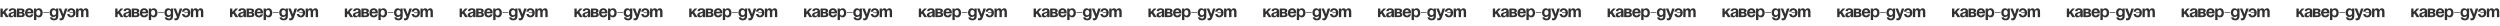
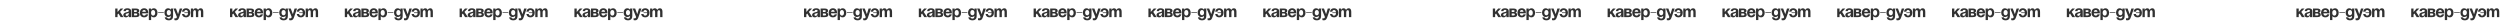
<svg xmlns="http://www.w3.org/2000/svg" width="3027" height="31" viewBox="0 0 3027 31" fill="none">
-   <path d="M0.5 20.718V10.318H3.3V14.518L7 10.318H10.3L6.38 14.378L10.5 20.718H7.08L4.44 16.378L3.3 17.558V20.718H0.5ZM13.375 13.518H10.575C10.735 10.858 12.875 10.018 15.275 10.018C17.775 10.018 19.775 10.918 19.775 13.618V20.718H16.975V18.718H16.875C16.875 18.718 16.235 21.018 13.575 21.018C11.675 21.018 10.275 20.138 10.275 18.218C10.275 16.278 11.875 15.398 13.595 14.958C15.335 14.518 16.975 14.378 16.975 13.218C16.975 12.398 16.375 11.918 15.275 11.918C14.075 11.918 13.415 12.398 13.375 13.518ZM16.975 15.478C16.515 15.898 15.575 16.118 14.775 16.318C13.875 16.538 13.115 16.998 13.115 17.918C13.115 18.718 13.675 19.218 14.575 19.218C16.475 19.218 16.975 17.018 16.975 15.478ZM20.548 20.718V10.318H25.548C28.248 10.318 29.648 11.218 29.648 13.118C29.648 14.818 28.048 15.218 28.048 15.218V15.318C28.048 15.318 29.948 15.718 29.948 17.718C29.948 19.718 28.648 20.718 25.848 20.718H20.548ZM25.548 16.318H23.348V18.718H25.748C26.648 18.718 27.148 18.318 27.148 17.518C27.148 16.718 26.548 16.318 25.548 16.318ZM23.348 14.518H25.348C26.348 14.518 26.848 14.118 26.848 13.418C26.848 12.718 26.448 12.318 25.548 12.318H23.348V14.518ZM30.326 15.518C30.326 12.478 32.106 10.018 35.526 10.018C38.946 10.018 40.526 12.478 40.526 15.518C40.526 15.758 40.506 16.118 40.506 16.118H33.146C33.266 17.718 33.946 18.918 35.626 18.918C37.326 18.918 37.626 17.318 37.626 17.318H40.426C40.426 17.318 39.826 21.018 35.526 21.018C32.026 21.018 30.326 18.558 30.326 15.518ZM35.526 12.118C34.146 12.118 33.466 13.038 33.226 14.318H37.646C37.466 13.038 36.906 12.118 35.526 12.118ZM41.202 24.318V10.318H43.902V11.718H44.002C44.002 11.718 44.902 10.018 47.202 10.018C50.202 10.018 51.702 12.618 51.702 15.518C51.702 18.418 50.202 21.018 47.202 21.018C45.002 21.018 44.102 19.618 44.102 19.618H44.002V24.318H41.202ZM43.902 15.518C43.902 17.398 44.702 18.918 46.402 18.918C48.102 18.918 48.902 17.398 48.902 15.518C48.902 13.638 48.102 12.118 46.402 12.118C44.702 12.118 43.902 13.638 43.902 15.518ZM52.488 15.518V14.718H59.288V15.518H52.488ZM70.576 10.318V19.518C70.576 22.518 68.976 24.618 65.376 24.618C60.576 24.618 60.476 21.018 60.476 21.018H63.276C63.276 21.018 63.376 22.518 65.376 22.518C67.156 22.518 67.776 21.518 67.776 19.718V19.218H67.676C67.676 19.218 66.776 20.618 64.576 20.618C61.576 20.618 60.076 18.018 60.076 15.318C60.076 12.618 61.576 10.018 64.576 10.018C66.876 10.018 67.776 11.718 67.776 11.718H67.876V10.318H70.576ZM67.876 15.318C67.876 13.638 67.076 12.118 65.376 12.118C63.676 12.118 62.876 13.638 62.876 15.318C62.876 16.998 63.676 18.518 65.376 18.518C67.076 18.518 67.876 16.998 67.876 15.318ZM81.662 10.318L77.962 21.018C77.142 23.398 76.062 24.618 73.962 24.618C72.962 24.618 72.162 24.318 72.162 24.318V22.018C72.162 22.018 72.762 22.218 73.462 22.218C74.462 22.218 74.862 21.678 75.262 20.718L71.062 10.318H74.062L76.602 17.178L78.662 10.318H81.662ZM84.235 15.818V15.018H88.615C88.495 13.378 87.855 12.118 86.235 12.118C84.235 12.118 84.135 14.118 84.135 14.118H81.335C81.335 14.118 81.635 10.018 86.235 10.018C89.635 10.018 91.435 12.478 91.435 15.518C91.435 18.558 89.635 21.018 86.235 21.018C81.635 21.018 81.335 16.918 81.335 16.918H84.135C84.135 16.918 84.235 18.918 86.235 18.918C87.915 18.918 88.575 17.558 88.635 15.818H84.235ZM98.214 20.718V14.918C98.214 13.118 97.854 12.318 96.754 12.318C95.554 12.318 94.914 13.218 94.914 15.318V20.718H92.114V10.318H94.814V12.018H94.914C94.914 12.018 95.614 10.018 97.714 10.018C99.394 10.018 100.294 10.818 100.694 12.038L100.714 12.018H100.814C100.814 12.018 101.714 10.018 103.814 10.018C106.414 10.018 107.114 11.918 107.114 14.318V20.718H104.314V14.918C104.314 13.118 103.954 12.318 102.854 12.318C101.654 12.318 101.014 13.218 101.014 15.318V20.718H98.214Z" fill="#313131" />
  <path d="M278.5 20.718V10.318H281.3V14.518L285 10.318H288.3L284.38 14.378L288.5 20.718H285.08L282.44 16.378L281.3 17.558V20.718H278.5ZM291.375 13.518H288.575C288.735 10.858 290.875 10.018 293.275 10.018C295.775 10.018 297.775 10.918 297.775 13.618V20.718H294.975V18.718H294.875C294.875 18.718 294.235 21.018 291.575 21.018C289.675 21.018 288.275 20.138 288.275 18.218C288.275 16.278 289.875 15.398 291.595 14.958C293.335 14.518 294.975 14.378 294.975 13.218C294.975 12.398 294.375 11.918 293.275 11.918C292.075 11.918 291.415 12.398 291.375 13.518ZM294.975 15.478C294.515 15.898 293.575 16.118 292.775 16.318C291.875 16.538 291.115 16.998 291.115 17.918C291.115 18.718 291.675 19.218 292.575 19.218C294.475 19.218 294.975 17.018 294.975 15.478ZM298.548 20.718V10.318H303.548C306.248 10.318 307.648 11.218 307.648 13.118C307.648 14.818 306.048 15.218 306.048 15.218V15.318C306.048 15.318 307.948 15.718 307.948 17.718C307.948 19.718 306.648 20.718 303.848 20.718H298.548ZM303.548 16.318H301.348V18.718H303.748C304.648 18.718 305.148 18.318 305.148 17.518C305.148 16.718 304.548 16.318 303.548 16.318ZM301.348 14.518H303.348C304.348 14.518 304.848 14.118 304.848 13.418C304.848 12.718 304.448 12.318 303.548 12.318H301.348V14.518ZM308.326 15.518C308.326 12.478 310.106 10.018 313.526 10.018C316.946 10.018 318.526 12.478 318.526 15.518C318.526 15.758 318.506 16.118 318.506 16.118H311.146C311.266 17.718 311.946 18.918 313.626 18.918C315.326 18.918 315.626 17.318 315.626 17.318H318.426C318.426 17.318 317.826 21.018 313.526 21.018C310.026 21.018 308.326 18.558 308.326 15.518ZM313.526 12.118C312.146 12.118 311.466 13.038 311.226 14.318H315.646C315.466 13.038 314.906 12.118 313.526 12.118ZM319.202 24.318V10.318H321.902V11.718H322.002C322.002 11.718 322.902 10.018 325.202 10.018C328.202 10.018 329.702 12.618 329.702 15.518C329.702 18.418 328.202 21.018 325.202 21.018C323.002 21.018 322.102 19.618 322.102 19.618H322.002V24.318H319.202ZM321.902 15.518C321.902 17.398 322.702 18.918 324.402 18.918C326.102 18.918 326.902 17.398 326.902 15.518C326.902 13.638 326.102 12.118 324.402 12.118C322.702 12.118 321.902 13.638 321.902 15.518ZM330.488 15.518V14.718H337.288V15.518H330.488ZM348.576 10.318V19.518C348.576 22.518 346.976 24.618 343.376 24.618C338.576 24.618 338.476 21.018 338.476 21.018H341.276C341.276 21.018 341.376 22.518 343.376 22.518C345.156 22.518 345.776 21.518 345.776 19.718V19.218H345.676C345.676 19.218 344.776 20.618 342.576 20.618C339.576 20.618 338.076 18.018 338.076 15.318C338.076 12.618 339.576 10.018 342.576 10.018C344.876 10.018 345.776 11.718 345.776 11.718H345.876V10.318H348.576ZM345.876 15.318C345.876 13.638 345.076 12.118 343.376 12.118C341.676 12.118 340.876 13.638 340.876 15.318C340.876 16.998 341.676 18.518 343.376 18.518C345.076 18.518 345.876 16.998 345.876 15.318ZM359.662 10.318L355.962 21.018C355.142 23.398 354.062 24.618 351.962 24.618C350.962 24.618 350.162 24.318 350.162 24.318V22.018C350.162 22.018 350.762 22.218 351.462 22.218C352.462 22.218 352.862 21.678 353.262 20.718L349.062 10.318H352.062L354.602 17.178L356.662 10.318H359.662ZM362.235 15.818V15.018H366.615C366.495 13.378 365.855 12.118 364.235 12.118C362.235 12.118 362.135 14.118 362.135 14.118H359.335C359.335 14.118 359.635 10.018 364.235 10.018C367.635 10.018 369.435 12.478 369.435 15.518C369.435 18.558 367.635 21.018 364.235 21.018C359.635 21.018 359.335 16.918 359.335 16.918H362.135C362.135 16.918 362.235 18.918 364.235 18.918C365.915 18.918 366.575 17.558 366.635 15.818H362.235ZM376.214 20.718V14.918C376.214 13.118 375.854 12.318 374.754 12.318C373.554 12.318 372.914 13.218 372.914 15.318V20.718H370.114V10.318H372.814V12.018H372.914C372.914 12.018 373.614 10.018 375.714 10.018C377.394 10.018 378.294 10.818 378.694 12.038L378.714 12.018H378.814C378.814 12.018 379.714 10.018 381.814 10.018C384.414 10.018 385.114 11.918 385.114 14.318V20.718H382.314V14.918C382.314 13.118 381.954 12.318 380.854 12.318C379.654 12.318 379.014 13.218 379.014 15.318V20.718H376.214Z" fill="#313131" />
  <path d="M556.5 20.718V10.318H559.3V14.518L563 10.318H566.3L562.38 14.378L566.5 20.718H563.08L560.44 16.378L559.3 17.558V20.718H556.5ZM569.375 13.518H566.575C566.735 10.858 568.875 10.018 571.275 10.018C573.775 10.018 575.775 10.918 575.775 13.618V20.718H572.975V18.718H572.875C572.875 18.718 572.235 21.018 569.575 21.018C567.675 21.018 566.275 20.138 566.275 18.218C566.275 16.278 567.875 15.398 569.595 14.958C571.335 14.518 572.975 14.378 572.975 13.218C572.975 12.398 572.375 11.918 571.275 11.918C570.075 11.918 569.415 12.398 569.375 13.518ZM572.975 15.478C572.515 15.898 571.575 16.118 570.775 16.318C569.875 16.538 569.115 16.998 569.115 17.918C569.115 18.718 569.675 19.218 570.575 19.218C572.475 19.218 572.975 17.018 572.975 15.478ZM576.548 20.718V10.318H581.548C584.248 10.318 585.648 11.218 585.648 13.118C585.648 14.818 584.048 15.218 584.048 15.218V15.318C584.048 15.318 585.948 15.718 585.948 17.718C585.948 19.718 584.648 20.718 581.848 20.718H576.548ZM581.548 16.318H579.348V18.718H581.748C582.648 18.718 583.148 18.318 583.148 17.518C583.148 16.718 582.548 16.318 581.548 16.318ZM579.348 14.518H581.348C582.348 14.518 582.848 14.118 582.848 13.418C582.848 12.718 582.448 12.318 581.548 12.318H579.348V14.518ZM586.326 15.518C586.326 12.478 588.106 10.018 591.526 10.018C594.946 10.018 596.526 12.478 596.526 15.518C596.526 15.758 596.506 16.118 596.506 16.118H589.146C589.266 17.718 589.946 18.918 591.626 18.918C593.326 18.918 593.626 17.318 593.626 17.318H596.426C596.426 17.318 595.826 21.018 591.526 21.018C588.026 21.018 586.326 18.558 586.326 15.518ZM591.526 12.118C590.146 12.118 589.466 13.038 589.226 14.318H593.646C593.466 13.038 592.906 12.118 591.526 12.118ZM597.202 24.318V10.318H599.902V11.718H600.002C600.002 11.718 600.902 10.018 603.202 10.018C606.202 10.018 607.702 12.618 607.702 15.518C607.702 18.418 606.202 21.018 603.202 21.018C601.002 21.018 600.102 19.618 600.102 19.618H600.002V24.318H597.202ZM599.902 15.518C599.902 17.398 600.702 18.918 602.402 18.918C604.102 18.918 604.902 17.398 604.902 15.518C604.902 13.638 604.102 12.118 602.402 12.118C600.702 12.118 599.902 13.638 599.902 15.518ZM608.488 15.518V14.718H615.288V15.518H608.488ZM626.576 10.318V19.518C626.576 22.518 624.976 24.618 621.376 24.618C616.576 24.618 616.476 21.018 616.476 21.018H619.276C619.276 21.018 619.376 22.518 621.376 22.518C623.156 22.518 623.776 21.518 623.776 19.718V19.218H623.676C623.676 19.218 622.776 20.618 620.576 20.618C617.576 20.618 616.076 18.018 616.076 15.318C616.076 12.618 617.576 10.018 620.576 10.018C622.876 10.018 623.776 11.718 623.776 11.718H623.876V10.318H626.576ZM623.876 15.318C623.876 13.638 623.076 12.118 621.376 12.118C619.676 12.118 618.876 13.638 618.876 15.318C618.876 16.998 619.676 18.518 621.376 18.518C623.076 18.518 623.876 16.998 623.876 15.318ZM637.662 10.318L633.962 21.018C633.142 23.398 632.062 24.618 629.962 24.618C628.962 24.618 628.162 24.318 628.162 24.318V22.018C628.162 22.018 628.762 22.218 629.462 22.218C630.462 22.218 630.862 21.678 631.262 20.718L627.062 10.318H630.062L632.602 17.178L634.662 10.318H637.662ZM640.235 15.818V15.018H644.615C644.495 13.378 643.855 12.118 642.235 12.118C640.235 12.118 640.135 14.118 640.135 14.118H637.335C637.335 14.118 637.635 10.018 642.235 10.018C645.635 10.018 647.435 12.478 647.435 15.518C647.435 18.558 645.635 21.018 642.235 21.018C637.635 21.018 637.335 16.918 637.335 16.918H640.135C640.135 16.918 640.235 18.918 642.235 18.918C643.915 18.918 644.575 17.558 644.635 15.818H640.235ZM654.214 20.718V14.918C654.214 13.118 653.854 12.318 652.754 12.318C651.554 12.318 650.914 13.218 650.914 15.318V20.718H648.114V10.318H650.814V12.018H650.914C650.914 12.018 651.614 10.018 653.714 10.018C655.394 10.018 656.294 10.818 656.694 12.038L656.714 12.018H656.814C656.814 12.018 657.714 10.018 659.814 10.018C662.414 10.018 663.114 11.918 663.114 14.318V20.718H660.314V14.918C660.314 13.118 659.954 12.318 658.854 12.318C657.654 12.318 657.014 13.218 657.014 15.318V20.718H654.214Z" fill="#313131" />
  <path d="M973.5 20.718V10.318H976.3V14.518L980 10.318H983.3L979.38 14.378L983.5 20.718H980.08L977.44 16.378L976.3 17.558V20.718H973.5ZM986.375 13.518H983.575C983.735 10.858 985.875 10.018 988.275 10.018C990.775 10.018 992.775 10.918 992.775 13.618V20.718H989.975V18.718H989.875C989.875 18.718 989.235 21.018 986.575 21.018C984.675 21.018 983.275 20.138 983.275 18.218C983.275 16.278 984.875 15.398 986.595 14.958C988.335 14.518 989.975 14.378 989.975 13.218C989.975 12.398 989.375 11.918 988.275 11.918C987.075 11.918 986.415 12.398 986.375 13.518ZM989.975 15.478C989.515 15.898 988.575 16.118 987.775 16.318C986.875 16.538 986.115 16.998 986.115 17.918C986.115 18.718 986.675 19.218 987.575 19.218C989.475 19.218 989.975 17.018 989.975 15.478ZM993.548 20.718V10.318H998.548C1001.25 10.318 1002.65 11.218 1002.65 13.118C1002.65 14.818 1001.05 15.218 1001.05 15.218V15.318C1001.05 15.318 1002.95 15.718 1002.95 17.718C1002.95 19.718 1001.65 20.718 998.848 20.718H993.548ZM998.548 16.318H996.348V18.718H998.748C999.648 18.718 1000.15 18.318 1000.15 17.518C1000.15 16.718 999.548 16.318 998.548 16.318ZM996.348 14.518H998.348C999.348 14.518 999.848 14.118 999.848 13.418C999.848 12.718 999.448 12.318 998.548 12.318H996.348V14.518ZM1003.33 15.518C1003.33 12.478 1005.11 10.018 1008.53 10.018C1011.95 10.018 1013.53 12.478 1013.53 15.518C1013.53 15.758 1013.51 16.118 1013.51 16.118H1006.15C1006.27 17.718 1006.95 18.918 1008.63 18.918C1010.33 18.918 1010.63 17.318 1010.63 17.318H1013.43C1013.43 17.318 1012.83 21.018 1008.53 21.018C1005.03 21.018 1003.33 18.558 1003.33 15.518ZM1008.53 12.118C1007.15 12.118 1006.47 13.038 1006.23 14.318H1010.65C1010.47 13.038 1009.91 12.118 1008.53 12.118ZM1014.2 24.318V10.318H1016.9V11.718H1017C1017 11.718 1017.9 10.018 1020.2 10.018C1023.2 10.018 1024.7 12.618 1024.7 15.518C1024.7 18.418 1023.2 21.018 1020.2 21.018C1018 21.018 1017.1 19.618 1017.1 19.618H1017V24.318H1014.2ZM1016.9 15.518C1016.9 17.398 1017.7 18.918 1019.4 18.918C1021.1 18.918 1021.9 17.398 1021.9 15.518C1021.9 13.638 1021.1 12.118 1019.4 12.118C1017.7 12.118 1016.9 13.638 1016.9 15.518ZM1025.49 15.518V14.718H1032.29V15.518H1025.49ZM1043.58 10.318V19.518C1043.58 22.518 1041.98 24.618 1038.38 24.618C1033.58 24.618 1033.48 21.018 1033.48 21.018H1036.28C1036.28 21.018 1036.38 22.518 1038.38 22.518C1040.16 22.518 1040.78 21.518 1040.78 19.718V19.218H1040.68C1040.68 19.218 1039.78 20.618 1037.58 20.618C1034.58 20.618 1033.08 18.018 1033.08 15.318C1033.08 12.618 1034.58 10.018 1037.58 10.018C1039.88 10.018 1040.78 11.718 1040.78 11.718H1040.88V10.318H1043.58ZM1040.88 15.318C1040.88 13.638 1040.08 12.118 1038.38 12.118C1036.68 12.118 1035.88 13.638 1035.88 15.318C1035.88 16.998 1036.68 18.518 1038.38 18.518C1040.08 18.518 1040.88 16.998 1040.88 15.318ZM1054.66 10.318L1050.96 21.018C1050.14 23.398 1049.06 24.618 1046.96 24.618C1045.96 24.618 1045.16 24.318 1045.16 24.318V22.018C1045.16 22.018 1045.76 22.218 1046.46 22.218C1047.46 22.218 1047.86 21.678 1048.26 20.718L1044.06 10.318H1047.06L1049.6 17.178L1051.66 10.318H1054.66ZM1057.24 15.818V15.018H1061.62C1061.5 13.378 1060.86 12.118 1059.24 12.118C1057.24 12.118 1057.14 14.118 1057.14 14.118H1054.34C1054.34 14.118 1054.64 10.018 1059.24 10.018C1062.64 10.018 1064.44 12.478 1064.44 15.518C1064.44 18.558 1062.64 21.018 1059.24 21.018C1054.64 21.018 1054.34 16.918 1054.34 16.918H1057.14C1057.14 16.918 1057.24 18.918 1059.24 18.918C1060.92 18.918 1061.58 17.558 1061.64 15.818H1057.24ZM1071.21 20.718V14.918C1071.21 13.118 1070.85 12.318 1069.75 12.318C1068.55 12.318 1067.91 13.218 1067.91 15.318V20.718H1065.11V10.318H1067.81V12.018H1067.91C1067.91 12.018 1068.61 10.018 1070.71 10.018C1072.39 10.018 1073.29 10.818 1073.69 12.038L1073.71 12.018H1073.81C1073.81 12.018 1074.71 10.018 1076.81 10.018C1079.41 10.018 1080.11 11.918 1080.11 14.318V20.718H1077.31V14.918C1077.31 13.118 1076.95 12.318 1075.85 12.318C1074.65 12.318 1074.01 13.218 1074.01 15.318V20.718H1071.21Z" fill="#313131" />
  <path d="M1390.5 20.718V10.318H1393.3V14.518L1397 10.318H1400.3L1396.38 14.378L1400.5 20.718H1397.08L1394.44 16.378L1393.3 17.558V20.718H1390.5ZM1403.38 13.518H1400.58C1400.74 10.858 1402.88 10.018 1405.28 10.018C1407.78 10.018 1409.78 10.918 1409.78 13.618V20.718H1406.98V18.718H1406.88C1406.88 18.718 1406.24 21.018 1403.58 21.018C1401.68 21.018 1400.28 20.138 1400.28 18.218C1400.28 16.278 1401.88 15.398 1403.6 14.958C1405.34 14.518 1406.98 14.378 1406.98 13.218C1406.98 12.398 1406.38 11.918 1405.28 11.918C1404.08 11.918 1403.42 12.398 1403.38 13.518ZM1406.98 15.478C1406.52 15.898 1405.58 16.118 1404.78 16.318C1403.88 16.538 1403.12 16.998 1403.12 17.918C1403.12 18.718 1403.68 19.218 1404.58 19.218C1406.48 19.218 1406.98 17.018 1406.98 15.478ZM1410.55 20.718V10.318H1415.55C1418.25 10.318 1419.65 11.218 1419.65 13.118C1419.65 14.818 1418.05 15.218 1418.05 15.218V15.318C1418.05 15.318 1419.95 15.718 1419.95 17.718C1419.95 19.718 1418.65 20.718 1415.85 20.718H1410.55ZM1415.55 16.318H1413.35V18.718H1415.75C1416.65 18.718 1417.15 18.318 1417.15 17.518C1417.15 16.718 1416.55 16.318 1415.55 16.318ZM1413.35 14.518H1415.35C1416.35 14.518 1416.85 14.118 1416.85 13.418C1416.85 12.718 1416.45 12.318 1415.55 12.318H1413.35V14.518ZM1420.33 15.518C1420.33 12.478 1422.11 10.018 1425.53 10.018C1428.95 10.018 1430.53 12.478 1430.53 15.518C1430.53 15.758 1430.51 16.118 1430.51 16.118H1423.15C1423.27 17.718 1423.95 18.918 1425.63 18.918C1427.33 18.918 1427.63 17.318 1427.63 17.318H1430.43C1430.43 17.318 1429.83 21.018 1425.53 21.018C1422.03 21.018 1420.33 18.558 1420.33 15.518ZM1425.53 12.118C1424.15 12.118 1423.47 13.038 1423.23 14.318H1427.65C1427.47 13.038 1426.91 12.118 1425.53 12.118ZM1431.2 24.318V10.318H1433.9V11.718H1434C1434 11.718 1434.9 10.018 1437.2 10.018C1440.2 10.018 1441.7 12.618 1441.7 15.518C1441.7 18.418 1440.2 21.018 1437.2 21.018C1435 21.018 1434.1 19.618 1434.1 19.618H1434V24.318H1431.2ZM1433.9 15.518C1433.9 17.398 1434.7 18.918 1436.4 18.918C1438.1 18.918 1438.9 17.398 1438.9 15.518C1438.9 13.638 1438.1 12.118 1436.4 12.118C1434.7 12.118 1433.9 13.638 1433.9 15.518ZM1442.49 15.518V14.718H1449.29V15.518H1442.49ZM1460.58 10.318V19.518C1460.58 22.518 1458.98 24.618 1455.38 24.618C1450.58 24.618 1450.48 21.018 1450.48 21.018H1453.28C1453.28 21.018 1453.38 22.518 1455.38 22.518C1457.16 22.518 1457.78 21.518 1457.78 19.718V19.218H1457.68C1457.68 19.218 1456.78 20.618 1454.58 20.618C1451.58 20.618 1450.08 18.018 1450.08 15.318C1450.08 12.618 1451.58 10.018 1454.58 10.018C1456.88 10.018 1457.78 11.718 1457.78 11.718H1457.88V10.318H1460.58ZM1457.88 15.318C1457.88 13.638 1457.08 12.118 1455.38 12.118C1453.68 12.118 1452.88 13.638 1452.88 15.318C1452.88 16.998 1453.68 18.518 1455.38 18.518C1457.08 18.518 1457.88 16.998 1457.88 15.318ZM1471.66 10.318L1467.96 21.018C1467.14 23.398 1466.06 24.618 1463.96 24.618C1462.96 24.618 1462.16 24.318 1462.16 24.318V22.018C1462.16 22.018 1462.76 22.218 1463.46 22.218C1464.46 22.218 1464.86 21.678 1465.26 20.718L1461.06 10.318H1464.06L1466.6 17.178L1468.66 10.318H1471.66ZM1474.24 15.818V15.018H1478.62C1478.5 13.378 1477.86 12.118 1476.24 12.118C1474.24 12.118 1474.14 14.118 1474.14 14.118H1471.34C1471.34 14.118 1471.64 10.018 1476.24 10.018C1479.64 10.018 1481.44 12.478 1481.44 15.518C1481.44 18.558 1479.64 21.018 1476.24 21.018C1471.64 21.018 1471.34 16.918 1471.34 16.918H1474.14C1474.14 16.918 1474.24 18.918 1476.24 18.918C1477.92 18.918 1478.58 17.558 1478.64 15.818H1474.24ZM1488.21 20.718V14.918C1488.21 13.118 1487.85 12.318 1486.75 12.318C1485.55 12.318 1484.91 13.218 1484.91 15.318V20.718H1482.11V10.318H1484.81V12.018H1484.91C1484.91 12.018 1485.61 10.018 1487.71 10.018C1489.39 10.018 1490.29 10.818 1490.69 12.038L1490.71 12.018H1490.81C1490.81 12.018 1491.71 10.018 1493.81 10.018C1496.41 10.018 1497.11 11.918 1497.11 14.318V20.718H1494.31V14.918C1494.31 13.118 1493.95 12.318 1492.85 12.318C1491.65 12.318 1491.01 13.218 1491.01 15.318V20.718H1488.21Z" fill="#313131" />
  <path d="M1807.5 20.718V10.318H1810.3V14.518L1814 10.318H1817.3L1813.38 14.378L1817.5 20.718H1814.08L1811.44 16.378L1810.3 17.558V20.718H1807.5ZM1820.38 13.518H1817.58C1817.74 10.858 1819.88 10.018 1822.28 10.018C1824.78 10.018 1826.78 10.918 1826.78 13.618V20.718H1823.98V18.718H1823.88C1823.88 18.718 1823.24 21.018 1820.58 21.018C1818.68 21.018 1817.28 20.138 1817.28 18.218C1817.28 16.278 1818.88 15.398 1820.6 14.958C1822.34 14.518 1823.98 14.378 1823.98 13.218C1823.98 12.398 1823.38 11.918 1822.28 11.918C1821.08 11.918 1820.42 12.398 1820.38 13.518ZM1823.98 15.478C1823.52 15.898 1822.58 16.118 1821.78 16.318C1820.88 16.538 1820.12 16.998 1820.12 17.918C1820.12 18.718 1820.68 19.218 1821.58 19.218C1823.48 19.218 1823.98 17.018 1823.98 15.478ZM1827.55 20.718V10.318H1832.55C1835.25 10.318 1836.65 11.218 1836.65 13.118C1836.65 14.818 1835.05 15.218 1835.05 15.218V15.318C1835.05 15.318 1836.95 15.718 1836.95 17.718C1836.95 19.718 1835.65 20.718 1832.85 20.718H1827.55ZM1832.55 16.318H1830.35V18.718H1832.75C1833.65 18.718 1834.15 18.318 1834.15 17.518C1834.15 16.718 1833.55 16.318 1832.55 16.318ZM1830.35 14.518H1832.35C1833.35 14.518 1833.85 14.118 1833.85 13.418C1833.85 12.718 1833.45 12.318 1832.55 12.318H1830.35V14.518ZM1837.33 15.518C1837.33 12.478 1839.11 10.018 1842.53 10.018C1845.95 10.018 1847.53 12.478 1847.53 15.518C1847.53 15.758 1847.51 16.118 1847.51 16.118H1840.15C1840.27 17.718 1840.95 18.918 1842.63 18.918C1844.33 18.918 1844.63 17.318 1844.63 17.318H1847.43C1847.43 17.318 1846.83 21.018 1842.53 21.018C1839.03 21.018 1837.33 18.558 1837.33 15.518ZM1842.53 12.118C1841.15 12.118 1840.47 13.038 1840.23 14.318H1844.65C1844.47 13.038 1843.91 12.118 1842.53 12.118ZM1848.2 24.318V10.318H1850.9V11.718H1851C1851 11.718 1851.9 10.018 1854.2 10.018C1857.2 10.018 1858.7 12.618 1858.7 15.518C1858.7 18.418 1857.2 21.018 1854.2 21.018C1852 21.018 1851.1 19.618 1851.1 19.618H1851V24.318H1848.2ZM1850.9 15.518C1850.9 17.398 1851.7 18.918 1853.4 18.918C1855.1 18.918 1855.9 17.398 1855.9 15.518C1855.9 13.638 1855.1 12.118 1853.4 12.118C1851.7 12.118 1850.9 13.638 1850.9 15.518ZM1859.49 15.518V14.718H1866.29V15.518H1859.49ZM1877.58 10.318V19.518C1877.58 22.518 1875.98 24.618 1872.38 24.618C1867.58 24.618 1867.48 21.018 1867.48 21.018H1870.28C1870.28 21.018 1870.38 22.518 1872.38 22.518C1874.16 22.518 1874.78 21.518 1874.78 19.718V19.218H1874.68C1874.68 19.218 1873.78 20.618 1871.58 20.618C1868.58 20.618 1867.08 18.018 1867.08 15.318C1867.08 12.618 1868.58 10.018 1871.58 10.018C1873.88 10.018 1874.78 11.718 1874.78 11.718H1874.88V10.318H1877.58ZM1874.88 15.318C1874.88 13.638 1874.08 12.118 1872.38 12.118C1870.68 12.118 1869.88 13.638 1869.88 15.318C1869.88 16.998 1870.68 18.518 1872.38 18.518C1874.08 18.518 1874.88 16.998 1874.88 15.318ZM1888.66 10.318L1884.96 21.018C1884.14 23.398 1883.06 24.618 1880.96 24.618C1879.96 24.618 1879.16 24.318 1879.16 24.318V22.018C1879.16 22.018 1879.76 22.218 1880.46 22.218C1881.46 22.218 1881.86 21.678 1882.26 20.718L1878.06 10.318H1881.06L1883.6 17.178L1885.66 10.318H1888.66ZM1891.24 15.818V15.018H1895.62C1895.5 13.378 1894.86 12.118 1893.24 12.118C1891.24 12.118 1891.14 14.118 1891.14 14.118H1888.34C1888.34 14.118 1888.64 10.018 1893.24 10.018C1896.64 10.018 1898.44 12.478 1898.44 15.518C1898.44 18.558 1896.64 21.018 1893.24 21.018C1888.64 21.018 1888.34 16.918 1888.34 16.918H1891.14C1891.14 16.918 1891.24 18.918 1893.24 18.918C1894.92 18.918 1895.58 17.558 1895.64 15.818H1891.24ZM1905.21 20.718V14.918C1905.21 13.118 1904.85 12.318 1903.75 12.318C1902.55 12.318 1901.91 13.218 1901.91 15.318V20.718H1899.11V10.318H1901.81V12.018H1901.91C1901.91 12.018 1902.61 10.018 1904.71 10.018C1906.39 10.018 1907.29 10.818 1907.69 12.038L1907.71 12.018H1907.81C1907.81 12.018 1908.71 10.018 1910.81 10.018C1913.41 10.018 1914.11 11.918 1914.11 14.318V20.718H1911.31V14.918C1911.31 13.118 1910.95 12.318 1909.85 12.318C1908.65 12.318 1908.01 13.218 1908.01 15.318V20.718H1905.21Z" fill="#313131" />
  <path d="M2224.5 20.718V10.318H2227.3V14.518L2231 10.318H2234.3L2230.38 14.378L2234.5 20.718H2231.08L2228.44 16.378L2227.3 17.558V20.718H2224.5ZM2237.38 13.518H2234.58C2234.74 10.858 2236.88 10.018 2239.28 10.018C2241.78 10.018 2243.78 10.918 2243.78 13.618V20.718H2240.98V18.718H2240.88C2240.88 18.718 2240.24 21.018 2237.58 21.018C2235.68 21.018 2234.28 20.138 2234.28 18.218C2234.28 16.278 2235.88 15.398 2237.6 14.958C2239.34 14.518 2240.98 14.378 2240.98 13.218C2240.98 12.398 2240.38 11.918 2239.28 11.918C2238.08 11.918 2237.42 12.398 2237.38 13.518ZM2240.98 15.478C2240.52 15.898 2239.58 16.118 2238.78 16.318C2237.88 16.538 2237.12 16.998 2237.12 17.918C2237.12 18.718 2237.68 19.218 2238.58 19.218C2240.48 19.218 2240.98 17.018 2240.98 15.478ZM2244.55 20.718V10.318H2249.55C2252.25 10.318 2253.65 11.218 2253.65 13.118C2253.65 14.818 2252.05 15.218 2252.05 15.218V15.318C2252.05 15.318 2253.95 15.718 2253.95 17.718C2253.95 19.718 2252.65 20.718 2249.85 20.718H2244.55ZM2249.55 16.318H2247.35V18.718H2249.75C2250.65 18.718 2251.15 18.318 2251.15 17.518C2251.15 16.718 2250.55 16.318 2249.55 16.318ZM2247.35 14.518H2249.35C2250.35 14.518 2250.85 14.118 2250.85 13.418C2250.85 12.718 2250.45 12.318 2249.55 12.318H2247.35V14.518ZM2254.33 15.518C2254.33 12.478 2256.11 10.018 2259.53 10.018C2262.95 10.018 2264.53 12.478 2264.53 15.518C2264.53 15.758 2264.51 16.118 2264.51 16.118H2257.15C2257.27 17.718 2257.95 18.918 2259.63 18.918C2261.33 18.918 2261.63 17.318 2261.63 17.318H2264.43C2264.43 17.318 2263.83 21.018 2259.53 21.018C2256.03 21.018 2254.33 18.558 2254.33 15.518ZM2259.53 12.118C2258.15 12.118 2257.47 13.038 2257.23 14.318H2261.65C2261.47 13.038 2260.91 12.118 2259.53 12.118ZM2265.2 24.318V10.318H2267.9V11.718H2268C2268 11.718 2268.9 10.018 2271.2 10.018C2274.2 10.018 2275.7 12.618 2275.7 15.518C2275.7 18.418 2274.2 21.018 2271.2 21.018C2269 21.018 2268.1 19.618 2268.1 19.618H2268V24.318H2265.2ZM2267.9 15.518C2267.9 17.398 2268.7 18.918 2270.4 18.918C2272.1 18.918 2272.9 17.398 2272.9 15.518C2272.9 13.638 2272.1 12.118 2270.4 12.118C2268.7 12.118 2267.9 13.638 2267.9 15.518ZM2276.49 15.518V14.718H2283.29V15.518H2276.49ZM2294.58 10.318V19.518C2294.58 22.518 2292.98 24.618 2289.38 24.618C2284.58 24.618 2284.48 21.018 2284.48 21.018H2287.28C2287.28 21.018 2287.38 22.518 2289.38 22.518C2291.16 22.518 2291.78 21.518 2291.78 19.718V19.218H2291.68C2291.68 19.218 2290.78 20.618 2288.58 20.618C2285.58 20.618 2284.08 18.018 2284.08 15.318C2284.08 12.618 2285.58 10.018 2288.58 10.018C2290.88 10.018 2291.78 11.718 2291.78 11.718H2291.88V10.318H2294.58ZM2291.88 15.318C2291.88 13.638 2291.08 12.118 2289.38 12.118C2287.68 12.118 2286.88 13.638 2286.88 15.318C2286.88 16.998 2287.68 18.518 2289.38 18.518C2291.08 18.518 2291.88 16.998 2291.88 15.318ZM2305.66 10.318L2301.96 21.018C2301.14 23.398 2300.06 24.618 2297.96 24.618C2296.96 24.618 2296.16 24.318 2296.16 24.318V22.018C2296.16 22.018 2296.76 22.218 2297.46 22.218C2298.46 22.218 2298.86 21.678 2299.26 20.718L2295.06 10.318H2298.06L2300.6 17.178L2302.66 10.318H2305.66ZM2308.24 15.818V15.018H2312.62C2312.5 13.378 2311.86 12.118 2310.24 12.118C2308.24 12.118 2308.14 14.118 2308.14 14.118H2305.34C2305.34 14.118 2305.64 10.018 2310.24 10.018C2313.64 10.018 2315.44 12.478 2315.44 15.518C2315.44 18.558 2313.64 21.018 2310.24 21.018C2305.64 21.018 2305.34 16.918 2305.34 16.918H2308.14C2308.14 16.918 2308.24 18.918 2310.24 18.918C2311.92 18.918 2312.58 17.558 2312.64 15.818H2308.24ZM2322.21 20.718V14.918C2322.21 13.118 2321.85 12.318 2320.75 12.318C2319.55 12.318 2318.91 13.218 2318.91 15.318V20.718H2316.11V10.318H2318.81V12.018H2318.91C2318.91 12.018 2319.61 10.018 2321.71 10.018C2323.39 10.018 2324.29 10.818 2324.69 12.038L2324.71 12.018H2324.81C2324.81 12.018 2325.71 10.018 2327.81 10.018C2330.41 10.018 2331.11 11.918 2331.11 14.318V20.718H2328.31V14.918C2328.31 13.118 2327.95 12.318 2326.85 12.318C2325.65 12.318 2325.01 13.218 2325.01 15.318V20.718H2322.21Z" fill="#313131" />
-   <path d="M2641.5 20.718V10.318H2644.3V14.518L2648 10.318H2651.3L2647.38 14.378L2651.5 20.718H2648.08L2645.44 16.378L2644.3 17.558V20.718H2641.5ZM2654.38 13.518H2651.58C2651.74 10.858 2653.88 10.018 2656.28 10.018C2658.78 10.018 2660.78 10.918 2660.78 13.618V20.718H2657.98V18.718H2657.88C2657.88 18.718 2657.24 21.018 2654.58 21.018C2652.68 21.018 2651.28 20.138 2651.28 18.218C2651.28 16.278 2652.88 15.398 2654.6 14.958C2656.34 14.518 2657.98 14.378 2657.98 13.218C2657.98 12.398 2657.38 11.918 2656.28 11.918C2655.08 11.918 2654.42 12.398 2654.38 13.518ZM2657.98 15.478C2657.52 15.898 2656.58 16.118 2655.78 16.318C2654.88 16.538 2654.12 16.998 2654.12 17.918C2654.12 18.718 2654.68 19.218 2655.58 19.218C2657.48 19.218 2657.98 17.018 2657.98 15.478ZM2661.55 20.718V10.318H2666.55C2669.25 10.318 2670.65 11.218 2670.65 13.118C2670.65 14.818 2669.05 15.218 2669.05 15.218V15.318C2669.05 15.318 2670.95 15.718 2670.95 17.718C2670.95 19.718 2669.65 20.718 2666.85 20.718H2661.55ZM2666.55 16.318H2664.35V18.718H2666.75C2667.65 18.718 2668.15 18.318 2668.15 17.518C2668.15 16.718 2667.55 16.318 2666.55 16.318ZM2664.35 14.518H2666.35C2667.35 14.518 2667.85 14.118 2667.85 13.418C2667.85 12.718 2667.45 12.318 2666.55 12.318H2664.35V14.518ZM2671.33 15.518C2671.33 12.478 2673.11 10.018 2676.53 10.018C2679.95 10.018 2681.53 12.478 2681.53 15.518C2681.53 15.758 2681.51 16.118 2681.51 16.118H2674.15C2674.27 17.718 2674.95 18.918 2676.63 18.918C2678.33 18.918 2678.63 17.318 2678.63 17.318H2681.43C2681.43 17.318 2680.83 21.018 2676.53 21.018C2673.03 21.018 2671.33 18.558 2671.33 15.518ZM2676.53 12.118C2675.15 12.118 2674.47 13.038 2674.23 14.318H2678.65C2678.47 13.038 2677.91 12.118 2676.53 12.118ZM2682.2 24.318V10.318H2684.9V11.718H2685C2685 11.718 2685.9 10.018 2688.2 10.018C2691.2 10.018 2692.7 12.618 2692.7 15.518C2692.7 18.418 2691.2 21.018 2688.2 21.018C2686 21.018 2685.1 19.618 2685.1 19.618H2685V24.318H2682.2ZM2684.9 15.518C2684.9 17.398 2685.7 18.918 2687.4 18.918C2689.1 18.918 2689.9 17.398 2689.9 15.518C2689.9 13.638 2689.1 12.118 2687.4 12.118C2685.7 12.118 2684.9 13.638 2684.9 15.518ZM2693.49 15.518V14.718H2700.29V15.518H2693.49ZM2711.58 10.318V19.518C2711.58 22.518 2709.98 24.618 2706.38 24.618C2701.58 24.618 2701.48 21.018 2701.48 21.018H2704.28C2704.28 21.018 2704.38 22.518 2706.38 22.518C2708.16 22.518 2708.78 21.518 2708.78 19.718V19.218H2708.68C2708.68 19.218 2707.78 20.618 2705.58 20.618C2702.58 20.618 2701.08 18.018 2701.08 15.318C2701.08 12.618 2702.58 10.018 2705.58 10.018C2707.88 10.018 2708.78 11.718 2708.78 11.718H2708.88V10.318H2711.58ZM2708.88 15.318C2708.88 13.638 2708.08 12.118 2706.38 12.118C2704.68 12.118 2703.88 13.638 2703.88 15.318C2703.88 16.998 2704.68 18.518 2706.38 18.518C2708.08 18.518 2708.88 16.998 2708.88 15.318ZM2722.66 10.318L2718.96 21.018C2718.14 23.398 2717.06 24.618 2714.96 24.618C2713.96 24.618 2713.16 24.318 2713.16 24.318V22.018C2713.16 22.018 2713.76 22.218 2714.46 22.218C2715.46 22.218 2715.86 21.678 2716.26 20.718L2712.06 10.318H2715.06L2717.6 17.178L2719.66 10.318H2722.66ZM2725.24 15.818V15.018H2729.62C2729.5 13.378 2728.86 12.118 2727.24 12.118C2725.24 12.118 2725.14 14.118 2725.14 14.118H2722.34C2722.34 14.118 2722.64 10.018 2727.24 10.018C2730.64 10.018 2732.44 12.478 2732.44 15.518C2732.44 18.558 2730.64 21.018 2727.24 21.018C2722.64 21.018 2722.34 16.918 2722.34 16.918H2725.14C2725.14 16.918 2725.24 18.918 2727.24 18.918C2728.92 18.918 2729.58 17.558 2729.64 15.818H2725.24ZM2739.21 20.718V14.918C2739.21 13.118 2738.85 12.318 2737.75 12.318C2736.55 12.318 2735.91 13.218 2735.91 15.318V20.718H2733.11V10.318H2735.81V12.018H2735.91C2735.91 12.018 2736.61 10.018 2738.71 10.018C2740.39 10.018 2741.29 10.818 2741.69 12.038L2741.71 12.018H2741.81C2741.81 12.018 2742.71 10.018 2744.81 10.018C2747.41 10.018 2748.11 11.918 2748.11 14.318V20.718H2745.31V14.918C2745.31 13.118 2744.95 12.318 2743.85 12.318C2742.65 12.318 2742.01 13.218 2742.01 15.318V20.718H2739.21Z" fill="#313131" />
  <path d="M139.5 20.718V10.318H142.3V14.518L146 10.318H149.3L145.38 14.378L149.5 20.718H146.08L143.44 16.378L142.3 17.558V20.718H139.5ZM152.375 13.518H149.575C149.735 10.858 151.875 10.018 154.275 10.018C156.775 10.018 158.775 10.918 158.775 13.618V20.718H155.975V18.718H155.875C155.875 18.718 155.235 21.018 152.575 21.018C150.675 21.018 149.275 20.138 149.275 18.218C149.275 16.278 150.875 15.398 152.595 14.958C154.335 14.518 155.975 14.378 155.975 13.218C155.975 12.398 155.375 11.918 154.275 11.918C153.075 11.918 152.415 12.398 152.375 13.518ZM155.975 15.478C155.515 15.898 154.575 16.118 153.775 16.318C152.875 16.538 152.115 16.998 152.115 17.918C152.115 18.718 152.675 19.218 153.575 19.218C155.475 19.218 155.975 17.018 155.975 15.478ZM159.548 20.718V10.318H164.548C167.248 10.318 168.648 11.218 168.648 13.118C168.648 14.818 167.048 15.218 167.048 15.218V15.318C167.048 15.318 168.948 15.718 168.948 17.718C168.948 19.718 167.648 20.718 164.848 20.718H159.548ZM164.548 16.318H162.348V18.718H164.748C165.648 18.718 166.148 18.318 166.148 17.518C166.148 16.718 165.548 16.318 164.548 16.318ZM162.348 14.518H164.348C165.348 14.518 165.848 14.118 165.848 13.418C165.848 12.718 165.448 12.318 164.548 12.318H162.348V14.518ZM169.326 15.518C169.326 12.478 171.106 10.018 174.526 10.018C177.946 10.018 179.526 12.478 179.526 15.518C179.526 15.758 179.506 16.118 179.506 16.118H172.146C172.266 17.718 172.946 18.918 174.626 18.918C176.326 18.918 176.626 17.318 176.626 17.318H179.426C179.426 17.318 178.826 21.018 174.526 21.018C171.026 21.018 169.326 18.558 169.326 15.518ZM174.526 12.118C173.146 12.118 172.466 13.038 172.226 14.318H176.646C176.466 13.038 175.906 12.118 174.526 12.118ZM180.202 24.318V10.318H182.902V11.718H183.002C183.002 11.718 183.902 10.018 186.202 10.018C189.202 10.018 190.702 12.618 190.702 15.518C190.702 18.418 189.202 21.018 186.202 21.018C184.002 21.018 183.102 19.618 183.102 19.618H183.002V24.318H180.202ZM182.902 15.518C182.902 17.398 183.702 18.918 185.402 18.918C187.102 18.918 187.902 17.398 187.902 15.518C187.902 13.638 187.102 12.118 185.402 12.118C183.702 12.118 182.902 13.638 182.902 15.518ZM191.488 15.518V14.718H198.288V15.518H191.488ZM209.576 10.318V19.518C209.576 22.518 207.976 24.618 204.376 24.618C199.576 24.618 199.476 21.018 199.476 21.018H202.276C202.276 21.018 202.376 22.518 204.376 22.518C206.156 22.518 206.776 21.518 206.776 19.718V19.218H206.676C206.676 19.218 205.776 20.618 203.576 20.618C200.576 20.618 199.076 18.018 199.076 15.318C199.076 12.618 200.576 10.018 203.576 10.018C205.876 10.018 206.776 11.718 206.776 11.718H206.876V10.318H209.576ZM206.876 15.318C206.876 13.638 206.076 12.118 204.376 12.118C202.676 12.118 201.876 13.638 201.876 15.318C201.876 16.998 202.676 18.518 204.376 18.518C206.076 18.518 206.876 16.998 206.876 15.318ZM220.662 10.318L216.962 21.018C216.142 23.398 215.062 24.618 212.962 24.618C211.962 24.618 211.162 24.318 211.162 24.318V22.018C211.162 22.018 211.762 22.218 212.462 22.218C213.462 22.218 213.862 21.678 214.262 20.718L210.062 10.318H213.062L215.602 17.178L217.662 10.318H220.662ZM223.235 15.818V15.018H227.615C227.495 13.378 226.855 12.118 225.235 12.118C223.235 12.118 223.135 14.118 223.135 14.118H220.335C220.335 14.118 220.635 10.018 225.235 10.018C228.635 10.018 230.435 12.478 230.435 15.518C230.435 18.558 228.635 21.018 225.235 21.018C220.635 21.018 220.335 16.918 220.335 16.918H223.135C223.135 16.918 223.235 18.918 225.235 18.918C226.915 18.918 227.575 17.558 227.635 15.818H223.235ZM237.214 20.718V14.918C237.214 13.118 236.854 12.318 235.754 12.318C234.554 12.318 233.914 13.218 233.914 15.318V20.718H231.114V10.318H233.814V12.018H233.914C233.914 12.018 234.614 10.018 236.714 10.018C238.394 10.018 239.294 10.818 239.694 12.038L239.714 12.018H239.814C239.814 12.018 240.714 10.018 242.814 10.018C245.414 10.018 246.114 11.918 246.114 14.318V20.718H243.314V14.918C243.314 13.118 242.954 12.318 241.854 12.318C240.654 12.318 240.014 13.218 240.014 15.318V20.718H237.214Z" fill="#313131" />
  <path d="M695.5 20.718V10.318H698.3V14.518L702 10.318H705.3L701.38 14.378L705.5 20.718H702.08L699.44 16.378L698.3 17.558V20.718H695.5ZM708.375 13.518H705.575C705.735 10.858 707.875 10.018 710.275 10.018C712.775 10.018 714.775 10.918 714.775 13.618V20.718H711.975V18.718H711.875C711.875 18.718 711.235 21.018 708.575 21.018C706.675 21.018 705.275 20.138 705.275 18.218C705.275 16.278 706.875 15.398 708.595 14.958C710.335 14.518 711.975 14.378 711.975 13.218C711.975 12.398 711.375 11.918 710.275 11.918C709.075 11.918 708.415 12.398 708.375 13.518ZM711.975 15.478C711.515 15.898 710.575 16.118 709.775 16.318C708.875 16.538 708.115 16.998 708.115 17.918C708.115 18.718 708.675 19.218 709.575 19.218C711.475 19.218 711.975 17.018 711.975 15.478ZM715.548 20.718V10.318H720.548C723.248 10.318 724.648 11.218 724.648 13.118C724.648 14.818 723.048 15.218 723.048 15.218V15.318C723.048 15.318 724.948 15.718 724.948 17.718C724.948 19.718 723.648 20.718 720.848 20.718H715.548ZM720.548 16.318H718.348V18.718H720.748C721.648 18.718 722.148 18.318 722.148 17.518C722.148 16.718 721.548 16.318 720.548 16.318ZM718.348 14.518H720.348C721.348 14.518 721.848 14.118 721.848 13.418C721.848 12.718 721.448 12.318 720.548 12.318H718.348V14.518ZM725.326 15.518C725.326 12.478 727.106 10.018 730.526 10.018C733.946 10.018 735.526 12.478 735.526 15.518C735.526 15.758 735.506 16.118 735.506 16.118H728.146C728.266 17.718 728.946 18.918 730.626 18.918C732.326 18.918 732.626 17.318 732.626 17.318H735.426C735.426 17.318 734.826 21.018 730.526 21.018C727.026 21.018 725.326 18.558 725.326 15.518ZM730.526 12.118C729.146 12.118 728.466 13.038 728.226 14.318H732.646C732.466 13.038 731.906 12.118 730.526 12.118ZM736.202 24.318V10.318H738.902V11.718H739.002C739.002 11.718 739.902 10.018 742.202 10.018C745.202 10.018 746.702 12.618 746.702 15.518C746.702 18.418 745.202 21.018 742.202 21.018C740.002 21.018 739.102 19.618 739.102 19.618H739.002V24.318H736.202ZM738.902 15.518C738.902 17.398 739.702 18.918 741.402 18.918C743.102 18.918 743.902 17.398 743.902 15.518C743.902 13.638 743.102 12.118 741.402 12.118C739.702 12.118 738.902 13.638 738.902 15.518ZM747.488 15.518V14.718H754.288V15.518H747.488ZM765.576 10.318V19.518C765.576 22.518 763.976 24.618 760.376 24.618C755.576 24.618 755.476 21.018 755.476 21.018H758.276C758.276 21.018 758.376 22.518 760.376 22.518C762.156 22.518 762.776 21.518 762.776 19.718V19.218H762.676C762.676 19.218 761.776 20.618 759.576 20.618C756.576 20.618 755.076 18.018 755.076 15.318C755.076 12.618 756.576 10.018 759.576 10.018C761.876 10.018 762.776 11.718 762.776 11.718H762.876V10.318H765.576ZM762.876 15.318C762.876 13.638 762.076 12.118 760.376 12.118C758.676 12.118 757.876 13.638 757.876 15.318C757.876 16.998 758.676 18.518 760.376 18.518C762.076 18.518 762.876 16.998 762.876 15.318ZM776.662 10.318L772.962 21.018C772.142 23.398 771.062 24.618 768.962 24.618C767.962 24.618 767.162 24.318 767.162 24.318V22.018C767.162 22.018 767.762 22.218 768.462 22.218C769.462 22.218 769.862 21.678 770.262 20.718L766.062 10.318H769.062L771.602 17.178L773.662 10.318H776.662ZM779.235 15.818V15.018H783.615C783.495 13.378 782.855 12.118 781.235 12.118C779.235 12.118 779.135 14.118 779.135 14.118H776.335C776.335 14.118 776.635 10.018 781.235 10.018C784.635 10.018 786.435 12.478 786.435 15.518C786.435 18.558 784.635 21.018 781.235 21.018C776.635 21.018 776.335 16.918 776.335 16.918H779.135C779.135 16.918 779.235 18.918 781.235 18.918C782.915 18.918 783.575 17.558 783.635 15.818H779.235ZM793.214 20.718V14.918C793.214 13.118 792.854 12.318 791.754 12.318C790.554 12.318 789.914 13.218 789.914 15.318V20.718H787.114V10.318H789.814V12.018H789.914C789.914 12.018 790.614 10.018 792.714 10.018C794.394 10.018 795.294 10.818 795.694 12.038L795.714 12.018H795.814C795.814 12.018 796.714 10.018 798.814 10.018C801.414 10.018 802.114 11.918 802.114 14.318V20.718H799.314V14.918C799.314 13.118 798.954 12.318 797.854 12.318C796.654 12.318 796.014 13.218 796.014 15.318V20.718H793.214Z" fill="#313131" />
-   <path d="M834.5 20.718V10.318H837.3V14.518L841 10.318H844.3L840.38 14.378L844.5 20.718H841.08L838.44 16.378L837.3 17.558V20.718H834.5ZM847.375 13.518H844.575C844.735 10.858 846.875 10.018 849.275 10.018C851.775 10.018 853.775 10.918 853.775 13.618V20.718H850.975V18.718H850.875C850.875 18.718 850.235 21.018 847.575 21.018C845.675 21.018 844.275 20.138 844.275 18.218C844.275 16.278 845.875 15.398 847.595 14.958C849.335 14.518 850.975 14.378 850.975 13.218C850.975 12.398 850.375 11.918 849.275 11.918C848.075 11.918 847.415 12.398 847.375 13.518ZM850.975 15.478C850.515 15.898 849.575 16.118 848.775 16.318C847.875 16.538 847.115 16.998 847.115 17.918C847.115 18.718 847.675 19.218 848.575 19.218C850.475 19.218 850.975 17.018 850.975 15.478ZM854.548 20.718V10.318H859.548C862.248 10.318 863.648 11.218 863.648 13.118C863.648 14.818 862.048 15.218 862.048 15.218V15.318C862.048 15.318 863.948 15.718 863.948 17.718C863.948 19.718 862.648 20.718 859.848 20.718H854.548ZM859.548 16.318H857.348V18.718H859.748C860.648 18.718 861.148 18.318 861.148 17.518C861.148 16.718 860.548 16.318 859.548 16.318ZM857.348 14.518H859.348C860.348 14.518 860.848 14.118 860.848 13.418C860.848 12.718 860.448 12.318 859.548 12.318H857.348V14.518ZM864.326 15.518C864.326 12.478 866.106 10.018 869.526 10.018C872.946 10.018 874.526 12.478 874.526 15.518C874.526 15.758 874.506 16.118 874.506 16.118H867.146C867.266 17.718 867.946 18.918 869.626 18.918C871.326 18.918 871.626 17.318 871.626 17.318H874.426C874.426 17.318 873.826 21.018 869.526 21.018C866.026 21.018 864.326 18.558 864.326 15.518ZM869.526 12.118C868.146 12.118 867.466 13.038 867.226 14.318H871.646C871.466 13.038 870.906 12.118 869.526 12.118ZM875.202 24.318V10.318H877.902V11.718H878.002C878.002 11.718 878.902 10.018 881.202 10.018C884.202 10.018 885.702 12.618 885.702 15.518C885.702 18.418 884.202 21.018 881.202 21.018C879.002 21.018 878.102 19.618 878.102 19.618H878.002V24.318H875.202ZM877.902 15.518C877.902 17.398 878.702 18.918 880.402 18.918C882.102 18.918 882.902 17.398 882.902 15.518C882.902 13.638 882.102 12.118 880.402 12.118C878.702 12.118 877.902 13.638 877.902 15.518ZM886.488 15.518V14.718H893.288V15.518H886.488ZM904.576 10.318V19.518C904.576 22.518 902.976 24.618 899.376 24.618C894.576 24.618 894.476 21.018 894.476 21.018H897.276C897.276 21.018 897.376 22.518 899.376 22.518C901.156 22.518 901.776 21.518 901.776 19.718V19.218H901.676C901.676 19.218 900.776 20.618 898.576 20.618C895.576 20.618 894.076 18.018 894.076 15.318C894.076 12.618 895.576 10.018 898.576 10.018C900.876 10.018 901.776 11.718 901.776 11.718H901.876V10.318H904.576ZM901.876 15.318C901.876 13.638 901.076 12.118 899.376 12.118C897.676 12.118 896.876 13.638 896.876 15.318C896.876 16.998 897.676 18.518 899.376 18.518C901.076 18.518 901.876 16.998 901.876 15.318ZM915.662 10.318L911.962 21.018C911.142 23.398 910.062 24.618 907.962 24.618C906.962 24.618 906.162 24.318 906.162 24.318V22.018C906.162 22.018 906.762 22.218 907.462 22.218C908.462 22.218 908.862 21.678 909.262 20.718L905.062 10.318H908.062L910.602 17.178L912.662 10.318H915.662ZM918.235 15.818V15.018H922.615C922.495 13.378 921.855 12.118 920.235 12.118C918.235 12.118 918.135 14.118 918.135 14.118H915.335C915.335 14.118 915.635 10.018 920.235 10.018C923.635 10.018 925.435 12.478 925.435 15.518C925.435 18.558 923.635 21.018 920.235 21.018C915.635 21.018 915.335 16.918 915.335 16.918H918.135C918.135 16.918 918.235 18.918 920.235 18.918C921.915 18.918 922.575 17.558 922.635 15.818H918.235ZM932.214 20.718V14.918C932.214 13.118 931.854 12.318 930.754 12.318C929.554 12.318 928.914 13.218 928.914 15.318V20.718H926.114V10.318H928.814V12.018H928.914C928.914 12.018 929.614 10.018 931.714 10.018C933.394 10.018 934.294 10.818 934.694 12.038L934.714 12.018H934.814C934.814 12.018 935.714 10.018 937.814 10.018C940.414 10.018 941.114 11.918 941.114 14.318V20.718H938.314V14.918C938.314 13.118 937.954 12.318 936.854 12.318C935.654 12.318 935.014 13.218 935.014 15.318V20.718H932.214Z" fill="#313131" />
  <path d="M417.5 20.718V10.318H420.3V14.518L424 10.318H427.3L423.38 14.378L427.5 20.718H424.08L421.44 16.378L420.3 17.558V20.718H417.5ZM430.375 13.518H427.575C427.735 10.858 429.875 10.018 432.275 10.018C434.775 10.018 436.775 10.918 436.775 13.618V20.718H433.975V18.718H433.875C433.875 18.718 433.235 21.018 430.575 21.018C428.675 21.018 427.275 20.138 427.275 18.218C427.275 16.278 428.875 15.398 430.595 14.958C432.335 14.518 433.975 14.378 433.975 13.218C433.975 12.398 433.375 11.918 432.275 11.918C431.075 11.918 430.415 12.398 430.375 13.518ZM433.975 15.478C433.515 15.898 432.575 16.118 431.775 16.318C430.875 16.538 430.115 16.998 430.115 17.918C430.115 18.718 430.675 19.218 431.575 19.218C433.475 19.218 433.975 17.018 433.975 15.478ZM437.548 20.718V10.318H442.548C445.248 10.318 446.648 11.218 446.648 13.118C446.648 14.818 445.048 15.218 445.048 15.218V15.318C445.048 15.318 446.948 15.718 446.948 17.718C446.948 19.718 445.648 20.718 442.848 20.718H437.548ZM442.548 16.318H440.348V18.718H442.748C443.648 18.718 444.148 18.318 444.148 17.518C444.148 16.718 443.548 16.318 442.548 16.318ZM440.348 14.518H442.348C443.348 14.518 443.848 14.118 443.848 13.418C443.848 12.718 443.448 12.318 442.548 12.318H440.348V14.518ZM447.326 15.518C447.326 12.478 449.106 10.018 452.526 10.018C455.946 10.018 457.526 12.478 457.526 15.518C457.526 15.758 457.506 16.118 457.506 16.118H450.146C450.266 17.718 450.946 18.918 452.626 18.918C454.326 18.918 454.626 17.318 454.626 17.318H457.426C457.426 17.318 456.826 21.018 452.526 21.018C449.026 21.018 447.326 18.558 447.326 15.518ZM452.526 12.118C451.146 12.118 450.466 13.038 450.226 14.318H454.646C454.466 13.038 453.906 12.118 452.526 12.118ZM458.202 24.318V10.318H460.902V11.718H461.002C461.002 11.718 461.902 10.018 464.202 10.018C467.202 10.018 468.702 12.618 468.702 15.518C468.702 18.418 467.202 21.018 464.202 21.018C462.002 21.018 461.102 19.618 461.102 19.618H461.002V24.318H458.202ZM460.902 15.518C460.902 17.398 461.702 18.918 463.402 18.918C465.102 18.918 465.902 17.398 465.902 15.518C465.902 13.638 465.102 12.118 463.402 12.118C461.702 12.118 460.902 13.638 460.902 15.518ZM469.488 15.518V14.718H476.288V15.518H469.488ZM487.576 10.318V19.518C487.576 22.518 485.976 24.618 482.376 24.618C477.576 24.618 477.476 21.018 477.476 21.018H480.276C480.276 21.018 480.376 22.518 482.376 22.518C484.156 22.518 484.776 21.518 484.776 19.718V19.218H484.676C484.676 19.218 483.776 20.618 481.576 20.618C478.576 20.618 477.076 18.018 477.076 15.318C477.076 12.618 478.576 10.018 481.576 10.018C483.876 10.018 484.776 11.718 484.776 11.718H484.876V10.318H487.576ZM484.876 15.318C484.876 13.638 484.076 12.118 482.376 12.118C480.676 12.118 479.876 13.638 479.876 15.318C479.876 16.998 480.676 18.518 482.376 18.518C484.076 18.518 484.876 16.998 484.876 15.318ZM498.662 10.318L494.962 21.018C494.142 23.398 493.062 24.618 490.962 24.618C489.962 24.618 489.162 24.318 489.162 24.318V22.018C489.162 22.018 489.762 22.218 490.462 22.218C491.462 22.218 491.862 21.678 492.262 20.718L488.062 10.318H491.062L493.602 17.178L495.662 10.318H498.662ZM501.235 15.818V15.018H505.615C505.495 13.378 504.855 12.118 503.235 12.118C501.235 12.118 501.135 14.118 501.135 14.118H498.335C498.335 14.118 498.635 10.018 503.235 10.018C506.635 10.018 508.435 12.478 508.435 15.518C508.435 18.558 506.635 21.018 503.235 21.018C498.635 21.018 498.335 16.918 498.335 16.918H501.135C501.135 16.918 501.235 18.918 503.235 18.918C504.915 18.918 505.575 17.558 505.635 15.818H501.235ZM515.214 20.718V14.918C515.214 13.118 514.854 12.318 513.754 12.318C512.554 12.318 511.914 13.218 511.914 15.318V20.718H509.114V10.318H511.814V12.018H511.914C511.914 12.018 512.614 10.018 514.714 10.018C516.394 10.018 517.294 10.818 517.694 12.038L517.714 12.018H517.814C517.814 12.018 518.714 10.018 520.814 10.018C523.414 10.018 524.114 11.918 524.114 14.318V20.718H521.314V14.918C521.314 13.118 520.954 12.318 519.854 12.318C518.654 12.318 518.014 13.218 518.014 15.318V20.718H515.214Z" fill="#313131" />
  <path d="M1112.5 20.718V10.318H1115.3V14.518L1119 10.318H1122.3L1118.38 14.378L1122.5 20.718H1119.08L1116.44 16.378L1115.3 17.558V20.718H1112.5ZM1125.38 13.518H1122.58C1122.74 10.858 1124.88 10.018 1127.28 10.018C1129.78 10.018 1131.78 10.918 1131.78 13.618V20.718H1128.98V18.718H1128.88C1128.88 18.718 1128.24 21.018 1125.58 21.018C1123.68 21.018 1122.28 20.138 1122.28 18.218C1122.28 16.278 1123.88 15.398 1125.6 14.958C1127.34 14.518 1128.98 14.378 1128.98 13.218C1128.98 12.398 1128.38 11.918 1127.28 11.918C1126.08 11.918 1125.42 12.398 1125.38 13.518ZM1128.98 15.478C1128.52 15.898 1127.58 16.118 1126.78 16.318C1125.88 16.538 1125.12 16.998 1125.12 17.918C1125.12 18.718 1125.68 19.218 1126.58 19.218C1128.48 19.218 1128.98 17.018 1128.98 15.478ZM1132.55 20.718V10.318H1137.55C1140.25 10.318 1141.65 11.218 1141.65 13.118C1141.65 14.818 1140.05 15.218 1140.05 15.218V15.318C1140.05 15.318 1141.95 15.718 1141.95 17.718C1141.95 19.718 1140.65 20.718 1137.85 20.718H1132.55ZM1137.55 16.318H1135.35V18.718H1137.75C1138.65 18.718 1139.15 18.318 1139.15 17.518C1139.15 16.718 1138.55 16.318 1137.55 16.318ZM1135.35 14.518H1137.35C1138.35 14.518 1138.85 14.118 1138.85 13.418C1138.85 12.718 1138.45 12.318 1137.55 12.318H1135.35V14.518ZM1142.33 15.518C1142.33 12.478 1144.11 10.018 1147.53 10.018C1150.95 10.018 1152.53 12.478 1152.53 15.518C1152.53 15.758 1152.51 16.118 1152.51 16.118H1145.15C1145.27 17.718 1145.95 18.918 1147.63 18.918C1149.33 18.918 1149.63 17.318 1149.63 17.318H1152.43C1152.43 17.318 1151.83 21.018 1147.53 21.018C1144.03 21.018 1142.33 18.558 1142.33 15.518ZM1147.53 12.118C1146.15 12.118 1145.47 13.038 1145.23 14.318H1149.65C1149.47 13.038 1148.91 12.118 1147.53 12.118ZM1153.2 24.318V10.318H1155.9V11.718H1156C1156 11.718 1156.9 10.018 1159.2 10.018C1162.2 10.018 1163.7 12.618 1163.7 15.518C1163.7 18.418 1162.2 21.018 1159.2 21.018C1157 21.018 1156.1 19.618 1156.1 19.618H1156V24.318H1153.2ZM1155.9 15.518C1155.9 17.398 1156.7 18.918 1158.4 18.918C1160.1 18.918 1160.9 17.398 1160.9 15.518C1160.9 13.638 1160.1 12.118 1158.4 12.118C1156.7 12.118 1155.9 13.638 1155.9 15.518ZM1164.49 15.518V14.718H1171.29V15.518H1164.49ZM1182.58 10.318V19.518C1182.58 22.518 1180.98 24.618 1177.38 24.618C1172.58 24.618 1172.48 21.018 1172.48 21.018H1175.28C1175.28 21.018 1175.38 22.518 1177.38 22.518C1179.16 22.518 1179.78 21.518 1179.78 19.718V19.218H1179.68C1179.68 19.218 1178.78 20.618 1176.58 20.618C1173.58 20.618 1172.08 18.018 1172.08 15.318C1172.08 12.618 1173.58 10.018 1176.58 10.018C1178.88 10.018 1179.78 11.718 1179.78 11.718H1179.88V10.318H1182.58ZM1179.88 15.318C1179.88 13.638 1179.08 12.118 1177.38 12.118C1175.68 12.118 1174.88 13.638 1174.88 15.318C1174.88 16.998 1175.68 18.518 1177.38 18.518C1179.08 18.518 1179.88 16.998 1179.88 15.318ZM1193.66 10.318L1189.96 21.018C1189.14 23.398 1188.06 24.618 1185.96 24.618C1184.96 24.618 1184.16 24.318 1184.16 24.318V22.018C1184.16 22.018 1184.76 22.218 1185.46 22.218C1186.46 22.218 1186.86 21.678 1187.26 20.718L1183.06 10.318H1186.06L1188.6 17.178L1190.66 10.318H1193.66ZM1196.24 15.818V15.018H1200.62C1200.5 13.378 1199.86 12.118 1198.24 12.118C1196.24 12.118 1196.14 14.118 1196.14 14.118H1193.34C1193.34 14.118 1193.64 10.018 1198.24 10.018C1201.64 10.018 1203.44 12.478 1203.44 15.518C1203.44 18.558 1201.64 21.018 1198.24 21.018C1193.64 21.018 1193.34 16.918 1193.34 16.918H1196.14C1196.14 16.918 1196.24 18.918 1198.24 18.918C1199.92 18.918 1200.58 17.558 1200.64 15.818H1196.24ZM1210.21 20.718V14.918C1210.21 13.118 1209.85 12.318 1208.75 12.318C1207.55 12.318 1206.91 13.218 1206.91 15.318V20.718H1204.11V10.318H1206.81V12.018H1206.91C1206.91 12.018 1207.61 10.018 1209.71 10.018C1211.39 10.018 1212.29 10.818 1212.69 12.038L1212.71 12.018H1212.81C1212.81 12.018 1213.71 10.018 1215.81 10.018C1218.41 10.018 1219.11 11.918 1219.11 14.318V20.718H1216.31V14.918C1216.31 13.118 1215.95 12.318 1214.85 12.318C1213.65 12.318 1213.01 13.218 1213.01 15.318V20.718H1210.21Z" fill="#313131" />
  <path d="M1529.5 20.718V10.318H1532.3V14.518L1536 10.318H1539.3L1535.38 14.378L1539.5 20.718H1536.08L1533.44 16.378L1532.3 17.558V20.718H1529.5ZM1542.38 13.518H1539.58C1539.74 10.858 1541.88 10.018 1544.28 10.018C1546.78 10.018 1548.78 10.918 1548.78 13.618V20.718H1545.98V18.718H1545.88C1545.88 18.718 1545.24 21.018 1542.58 21.018C1540.68 21.018 1539.28 20.138 1539.28 18.218C1539.28 16.278 1540.88 15.398 1542.6 14.958C1544.34 14.518 1545.98 14.378 1545.98 13.218C1545.98 12.398 1545.38 11.918 1544.28 11.918C1543.08 11.918 1542.42 12.398 1542.38 13.518ZM1545.98 15.478C1545.52 15.898 1544.58 16.118 1543.78 16.318C1542.88 16.538 1542.12 16.998 1542.12 17.918C1542.12 18.718 1542.68 19.218 1543.58 19.218C1545.48 19.218 1545.98 17.018 1545.98 15.478ZM1549.55 20.718V10.318H1554.55C1557.25 10.318 1558.65 11.218 1558.65 13.118C1558.65 14.818 1557.05 15.218 1557.05 15.218V15.318C1557.05 15.318 1558.95 15.718 1558.95 17.718C1558.95 19.718 1557.65 20.718 1554.85 20.718H1549.55ZM1554.55 16.318H1552.35V18.718H1554.75C1555.65 18.718 1556.15 18.318 1556.15 17.518C1556.15 16.718 1555.55 16.318 1554.55 16.318ZM1552.35 14.518H1554.35C1555.35 14.518 1555.85 14.118 1555.85 13.418C1555.85 12.718 1555.45 12.318 1554.55 12.318H1552.35V14.518ZM1559.33 15.518C1559.33 12.478 1561.11 10.018 1564.53 10.018C1567.95 10.018 1569.53 12.478 1569.53 15.518C1569.53 15.758 1569.51 16.118 1569.51 16.118H1562.15C1562.27 17.718 1562.95 18.918 1564.63 18.918C1566.33 18.918 1566.63 17.318 1566.63 17.318H1569.43C1569.43 17.318 1568.83 21.018 1564.53 21.018C1561.03 21.018 1559.33 18.558 1559.33 15.518ZM1564.53 12.118C1563.15 12.118 1562.47 13.038 1562.23 14.318H1566.65C1566.47 13.038 1565.91 12.118 1564.53 12.118ZM1570.2 24.318V10.318H1572.9V11.718H1573C1573 11.718 1573.9 10.018 1576.2 10.018C1579.2 10.018 1580.7 12.618 1580.7 15.518C1580.7 18.418 1579.2 21.018 1576.2 21.018C1574 21.018 1573.1 19.618 1573.1 19.618H1573V24.318H1570.2ZM1572.9 15.518C1572.9 17.398 1573.7 18.918 1575.4 18.918C1577.1 18.918 1577.9 17.398 1577.9 15.518C1577.9 13.638 1577.1 12.118 1575.4 12.118C1573.7 12.118 1572.9 13.638 1572.9 15.518ZM1581.49 15.518V14.718H1588.29V15.518H1581.49ZM1599.58 10.318V19.518C1599.58 22.518 1597.98 24.618 1594.38 24.618C1589.58 24.618 1589.48 21.018 1589.48 21.018H1592.28C1592.28 21.018 1592.38 22.518 1594.38 22.518C1596.16 22.518 1596.78 21.518 1596.78 19.718V19.218H1596.68C1596.68 19.218 1595.78 20.618 1593.58 20.618C1590.58 20.618 1589.08 18.018 1589.08 15.318C1589.08 12.618 1590.58 10.018 1593.58 10.018C1595.88 10.018 1596.78 11.718 1596.78 11.718H1596.88V10.318H1599.58ZM1596.88 15.318C1596.88 13.638 1596.08 12.118 1594.38 12.118C1592.68 12.118 1591.88 13.638 1591.88 15.318C1591.88 16.998 1592.68 18.518 1594.38 18.518C1596.08 18.518 1596.88 16.998 1596.88 15.318ZM1610.66 10.318L1606.96 21.018C1606.14 23.398 1605.06 24.618 1602.96 24.618C1601.96 24.618 1601.16 24.318 1601.16 24.318V22.018C1601.16 22.018 1601.76 22.218 1602.46 22.218C1603.46 22.218 1603.86 21.678 1604.26 20.718L1600.06 10.318H1603.06L1605.6 17.178L1607.66 10.318H1610.66ZM1613.24 15.818V15.018H1617.62C1617.5 13.378 1616.86 12.118 1615.24 12.118C1613.24 12.118 1613.14 14.118 1613.14 14.118H1610.34C1610.34 14.118 1610.64 10.018 1615.24 10.018C1618.64 10.018 1620.44 12.478 1620.44 15.518C1620.44 18.558 1618.64 21.018 1615.24 21.018C1610.64 21.018 1610.34 16.918 1610.34 16.918H1613.14C1613.14 16.918 1613.24 18.918 1615.24 18.918C1616.92 18.918 1617.58 17.558 1617.64 15.818H1613.24ZM1627.21 20.718V14.918C1627.21 13.118 1626.85 12.318 1625.75 12.318C1624.55 12.318 1623.91 13.218 1623.91 15.318V20.718H1621.11V10.318H1623.81V12.018H1623.91C1623.91 12.018 1624.61 10.018 1626.71 10.018C1628.39 10.018 1629.29 10.818 1629.69 12.038L1629.71 12.018H1629.81C1629.81 12.018 1630.71 10.018 1632.81 10.018C1635.41 10.018 1636.11 11.918 1636.11 14.318V20.718H1633.31V14.918C1633.31 13.118 1632.95 12.318 1631.85 12.318C1630.65 12.318 1630.01 13.218 1630.01 15.318V20.718H1627.21Z" fill="#313131" />
  <path d="M1946.5 20.718V10.318H1949.3V14.518L1953 10.318H1956.3L1952.38 14.378L1956.5 20.718H1953.08L1950.44 16.378L1949.3 17.558V20.718H1946.5ZM1959.38 13.518H1956.58C1956.74 10.858 1958.88 10.018 1961.28 10.018C1963.78 10.018 1965.78 10.918 1965.78 13.618V20.718H1962.98V18.718H1962.88C1962.88 18.718 1962.24 21.018 1959.58 21.018C1957.68 21.018 1956.28 20.138 1956.28 18.218C1956.28 16.278 1957.88 15.398 1959.6 14.958C1961.34 14.518 1962.98 14.378 1962.98 13.218C1962.98 12.398 1962.38 11.918 1961.28 11.918C1960.08 11.918 1959.42 12.398 1959.38 13.518ZM1962.98 15.478C1962.52 15.898 1961.58 16.118 1960.78 16.318C1959.88 16.538 1959.12 16.998 1959.12 17.918C1959.12 18.718 1959.68 19.218 1960.58 19.218C1962.48 19.218 1962.98 17.018 1962.98 15.478ZM1966.55 20.718V10.318H1971.55C1974.25 10.318 1975.65 11.218 1975.65 13.118C1975.65 14.818 1974.05 15.218 1974.05 15.218V15.318C1974.05 15.318 1975.95 15.718 1975.95 17.718C1975.95 19.718 1974.65 20.718 1971.85 20.718H1966.55ZM1971.55 16.318H1969.35V18.718H1971.75C1972.65 18.718 1973.15 18.318 1973.15 17.518C1973.15 16.718 1972.55 16.318 1971.55 16.318ZM1969.35 14.518H1971.35C1972.35 14.518 1972.85 14.118 1972.85 13.418C1972.85 12.718 1972.45 12.318 1971.55 12.318H1969.35V14.518ZM1976.33 15.518C1976.33 12.478 1978.11 10.018 1981.53 10.018C1984.95 10.018 1986.53 12.478 1986.53 15.518C1986.53 15.758 1986.51 16.118 1986.51 16.118H1979.15C1979.27 17.718 1979.95 18.918 1981.63 18.918C1983.33 18.918 1983.63 17.318 1983.63 17.318H1986.43C1986.43 17.318 1985.83 21.018 1981.53 21.018C1978.03 21.018 1976.33 18.558 1976.33 15.518ZM1981.53 12.118C1980.15 12.118 1979.47 13.038 1979.23 14.318H1983.65C1983.47 13.038 1982.91 12.118 1981.53 12.118ZM1987.2 24.318V10.318H1989.9V11.718H1990C1990 11.718 1990.9 10.018 1993.2 10.018C1996.2 10.018 1997.7 12.618 1997.7 15.518C1997.7 18.418 1996.2 21.018 1993.2 21.018C1991 21.018 1990.1 19.618 1990.1 19.618H1990V24.318H1987.2ZM1989.9 15.518C1989.9 17.398 1990.7 18.918 1992.4 18.918C1994.1 18.918 1994.9 17.398 1994.9 15.518C1994.9 13.638 1994.1 12.118 1992.4 12.118C1990.7 12.118 1989.9 13.638 1989.9 15.518ZM1998.49 15.518V14.718H2005.29V15.518H1998.49ZM2016.58 10.318V19.518C2016.58 22.518 2014.98 24.618 2011.38 24.618C2006.58 24.618 2006.48 21.018 2006.48 21.018H2009.28C2009.28 21.018 2009.38 22.518 2011.38 22.518C2013.16 22.518 2013.78 21.518 2013.78 19.718V19.218H2013.68C2013.68 19.218 2012.78 20.618 2010.58 20.618C2007.58 20.618 2006.08 18.018 2006.08 15.318C2006.08 12.618 2007.58 10.018 2010.58 10.018C2012.88 10.018 2013.78 11.718 2013.78 11.718H2013.88V10.318H2016.58ZM2013.88 15.318C2013.88 13.638 2013.08 12.118 2011.38 12.118C2009.68 12.118 2008.88 13.638 2008.88 15.318C2008.88 16.998 2009.68 18.518 2011.38 18.518C2013.08 18.518 2013.88 16.998 2013.88 15.318ZM2027.66 10.318L2023.96 21.018C2023.14 23.398 2022.06 24.618 2019.96 24.618C2018.96 24.618 2018.16 24.318 2018.16 24.318V22.018C2018.16 22.018 2018.76 22.218 2019.46 22.218C2020.46 22.218 2020.86 21.678 2021.26 20.718L2017.06 10.318H2020.06L2022.6 17.178L2024.66 10.318H2027.66ZM2030.24 15.818V15.018H2034.62C2034.5 13.378 2033.86 12.118 2032.24 12.118C2030.24 12.118 2030.14 14.118 2030.14 14.118H2027.34C2027.34 14.118 2027.64 10.018 2032.24 10.018C2035.64 10.018 2037.44 12.478 2037.44 15.518C2037.44 18.558 2035.64 21.018 2032.24 21.018C2027.64 21.018 2027.34 16.918 2027.34 16.918H2030.14C2030.14 16.918 2030.24 18.918 2032.24 18.918C2033.92 18.918 2034.58 17.558 2034.64 15.818H2030.24ZM2044.21 20.718V14.918C2044.21 13.118 2043.85 12.318 2042.75 12.318C2041.55 12.318 2040.91 13.218 2040.91 15.318V20.718H2038.11V10.318H2040.81V12.018H2040.91C2040.91 12.018 2041.61 10.018 2043.71 10.018C2045.39 10.018 2046.29 10.818 2046.69 12.038L2046.71 12.018H2046.81C2046.81 12.018 2047.71 10.018 2049.81 10.018C2052.41 10.018 2053.11 11.918 2053.11 14.318V20.718H2050.31V14.918C2050.31 13.118 2049.95 12.318 2048.85 12.318C2047.65 12.318 2047.01 13.218 2047.01 15.318V20.718H2044.21Z" fill="#313131" />
  <path d="M2363.5 20.718V10.318H2366.3V14.518L2370 10.318H2373.3L2369.38 14.378L2373.5 20.718H2370.08L2367.44 16.378L2366.3 17.558V20.718H2363.5ZM2376.38 13.518H2373.58C2373.74 10.858 2375.88 10.018 2378.28 10.018C2380.78 10.018 2382.78 10.918 2382.78 13.618V20.718H2379.98V18.718H2379.88C2379.88 18.718 2379.24 21.018 2376.58 21.018C2374.68 21.018 2373.28 20.138 2373.28 18.218C2373.28 16.278 2374.88 15.398 2376.6 14.958C2378.34 14.518 2379.98 14.378 2379.98 13.218C2379.98 12.398 2379.38 11.918 2378.28 11.918C2377.08 11.918 2376.42 12.398 2376.38 13.518ZM2379.98 15.478C2379.52 15.898 2378.58 16.118 2377.78 16.318C2376.88 16.538 2376.12 16.998 2376.12 17.918C2376.12 18.718 2376.68 19.218 2377.58 19.218C2379.48 19.218 2379.98 17.018 2379.98 15.478ZM2383.55 20.718V10.318H2388.55C2391.25 10.318 2392.65 11.218 2392.65 13.118C2392.65 14.818 2391.05 15.218 2391.05 15.218V15.318C2391.05 15.318 2392.95 15.718 2392.95 17.718C2392.95 19.718 2391.65 20.718 2388.85 20.718H2383.55ZM2388.55 16.318H2386.35V18.718H2388.75C2389.65 18.718 2390.15 18.318 2390.15 17.518C2390.15 16.718 2389.55 16.318 2388.55 16.318ZM2386.35 14.518H2388.35C2389.35 14.518 2389.85 14.118 2389.85 13.418C2389.85 12.718 2389.45 12.318 2388.55 12.318H2386.35V14.518ZM2393.33 15.518C2393.33 12.478 2395.11 10.018 2398.53 10.018C2401.95 10.018 2403.53 12.478 2403.53 15.518C2403.53 15.758 2403.51 16.118 2403.51 16.118H2396.15C2396.27 17.718 2396.95 18.918 2398.63 18.918C2400.33 18.918 2400.63 17.318 2400.63 17.318H2403.43C2403.43 17.318 2402.83 21.018 2398.53 21.018C2395.03 21.018 2393.33 18.558 2393.33 15.518ZM2398.53 12.118C2397.15 12.118 2396.47 13.038 2396.23 14.318H2400.65C2400.47 13.038 2399.91 12.118 2398.53 12.118ZM2404.2 24.318V10.318H2406.9V11.718H2407C2407 11.718 2407.9 10.018 2410.2 10.018C2413.2 10.018 2414.7 12.618 2414.7 15.518C2414.7 18.418 2413.2 21.018 2410.2 21.018C2408 21.018 2407.1 19.618 2407.1 19.618H2407V24.318H2404.2ZM2406.9 15.518C2406.9 17.398 2407.7 18.918 2409.4 18.918C2411.1 18.918 2411.9 17.398 2411.9 15.518C2411.9 13.638 2411.1 12.118 2409.4 12.118C2407.7 12.118 2406.9 13.638 2406.9 15.518ZM2415.49 15.518V14.718H2422.29V15.518H2415.49ZM2433.58 10.318V19.518C2433.58 22.518 2431.98 24.618 2428.38 24.618C2423.58 24.618 2423.48 21.018 2423.48 21.018H2426.28C2426.28 21.018 2426.38 22.518 2428.38 22.518C2430.16 22.518 2430.78 21.518 2430.78 19.718V19.218H2430.68C2430.68 19.218 2429.78 20.618 2427.58 20.618C2424.58 20.618 2423.08 18.018 2423.08 15.318C2423.08 12.618 2424.58 10.018 2427.58 10.018C2429.88 10.018 2430.78 11.718 2430.78 11.718H2430.88V10.318H2433.58ZM2430.88 15.318C2430.88 13.638 2430.08 12.118 2428.38 12.118C2426.68 12.118 2425.88 13.638 2425.88 15.318C2425.88 16.998 2426.68 18.518 2428.38 18.518C2430.08 18.518 2430.88 16.998 2430.88 15.318ZM2444.66 10.318L2440.96 21.018C2440.14 23.398 2439.06 24.618 2436.96 24.618C2435.96 24.618 2435.16 24.318 2435.16 24.318V22.018C2435.16 22.018 2435.76 22.218 2436.46 22.218C2437.46 22.218 2437.86 21.678 2438.26 20.718L2434.06 10.318H2437.06L2439.6 17.178L2441.66 10.318H2444.66ZM2447.24 15.818V15.018H2451.62C2451.5 13.378 2450.86 12.118 2449.24 12.118C2447.24 12.118 2447.14 14.118 2447.14 14.118H2444.34C2444.34 14.118 2444.64 10.018 2449.24 10.018C2452.64 10.018 2454.44 12.478 2454.44 15.518C2454.44 18.558 2452.64 21.018 2449.24 21.018C2444.64 21.018 2444.34 16.918 2444.34 16.918H2447.14C2447.14 16.918 2447.24 18.918 2449.24 18.918C2450.92 18.918 2451.58 17.558 2451.64 15.818H2447.24ZM2461.21 20.718V14.918C2461.21 13.118 2460.85 12.318 2459.75 12.318C2458.55 12.318 2457.91 13.218 2457.91 15.318V20.718H2455.11V10.318H2457.81V12.018H2457.91C2457.91 12.018 2458.61 10.018 2460.71 10.018C2462.39 10.018 2463.29 10.818 2463.69 12.038L2463.71 12.018H2463.81C2463.81 12.018 2464.71 10.018 2466.81 10.018C2469.41 10.018 2470.11 11.918 2470.11 14.318V20.718H2467.31V14.918C2467.31 13.118 2466.95 12.318 2465.85 12.318C2464.65 12.318 2464.01 13.218 2464.01 15.318V20.718H2461.21Z" fill="#313131" />
  <path d="M2780.5 20.718V10.318H2783.3V14.518L2787 10.318H2790.3L2786.38 14.378L2790.5 20.718H2787.08L2784.44 16.378L2783.3 17.558V20.718H2780.5ZM2793.38 13.518H2790.58C2790.74 10.858 2792.88 10.018 2795.28 10.018C2797.78 10.018 2799.78 10.918 2799.78 13.618V20.718H2796.98V18.718H2796.88C2796.88 18.718 2796.24 21.018 2793.58 21.018C2791.68 21.018 2790.28 20.138 2790.28 18.218C2790.28 16.278 2791.88 15.398 2793.6 14.958C2795.34 14.518 2796.98 14.378 2796.98 13.218C2796.98 12.398 2796.38 11.918 2795.28 11.918C2794.08 11.918 2793.42 12.398 2793.38 13.518ZM2796.98 15.478C2796.52 15.898 2795.58 16.118 2794.78 16.318C2793.88 16.538 2793.12 16.998 2793.12 17.918C2793.12 18.718 2793.68 19.218 2794.58 19.218C2796.48 19.218 2796.98 17.018 2796.98 15.478ZM2800.55 20.718V10.318H2805.55C2808.25 10.318 2809.65 11.218 2809.65 13.118C2809.65 14.818 2808.05 15.218 2808.05 15.218V15.318C2808.05 15.318 2809.95 15.718 2809.95 17.718C2809.95 19.718 2808.65 20.718 2805.85 20.718H2800.55ZM2805.55 16.318H2803.35V18.718H2805.75C2806.65 18.718 2807.15 18.318 2807.15 17.518C2807.15 16.718 2806.55 16.318 2805.55 16.318ZM2803.35 14.518H2805.35C2806.35 14.518 2806.85 14.118 2806.85 13.418C2806.85 12.718 2806.45 12.318 2805.55 12.318H2803.35V14.518ZM2810.33 15.518C2810.33 12.478 2812.11 10.018 2815.53 10.018C2818.95 10.018 2820.53 12.478 2820.53 15.518C2820.53 15.758 2820.51 16.118 2820.51 16.118H2813.15C2813.27 17.718 2813.95 18.918 2815.63 18.918C2817.33 18.918 2817.63 17.318 2817.63 17.318H2820.43C2820.43 17.318 2819.83 21.018 2815.53 21.018C2812.03 21.018 2810.33 18.558 2810.33 15.518ZM2815.53 12.118C2814.15 12.118 2813.47 13.038 2813.23 14.318H2817.65C2817.47 13.038 2816.91 12.118 2815.53 12.118ZM2821.2 24.318V10.318H2823.9V11.718H2824C2824 11.718 2824.9 10.018 2827.2 10.018C2830.2 10.018 2831.7 12.618 2831.7 15.518C2831.7 18.418 2830.2 21.018 2827.2 21.018C2825 21.018 2824.1 19.618 2824.1 19.618H2824V24.318H2821.2ZM2823.9 15.518C2823.9 17.398 2824.7 18.918 2826.4 18.918C2828.1 18.918 2828.9 17.398 2828.9 15.518C2828.9 13.638 2828.1 12.118 2826.4 12.118C2824.7 12.118 2823.9 13.638 2823.9 15.518ZM2832.49 15.518V14.718H2839.29V15.518H2832.49ZM2850.58 10.318V19.518C2850.58 22.518 2848.98 24.618 2845.38 24.618C2840.58 24.618 2840.48 21.018 2840.48 21.018H2843.28C2843.28 21.018 2843.38 22.518 2845.38 22.518C2847.16 22.518 2847.78 21.518 2847.78 19.718V19.218H2847.68C2847.68 19.218 2846.78 20.618 2844.58 20.618C2841.58 20.618 2840.08 18.018 2840.08 15.318C2840.08 12.618 2841.58 10.018 2844.58 10.018C2846.88 10.018 2847.78 11.718 2847.78 11.718H2847.88V10.318H2850.58ZM2847.88 15.318C2847.88 13.638 2847.08 12.118 2845.38 12.118C2843.68 12.118 2842.88 13.638 2842.88 15.318C2842.88 16.998 2843.68 18.518 2845.38 18.518C2847.08 18.518 2847.88 16.998 2847.88 15.318ZM2861.66 10.318L2857.96 21.018C2857.14 23.398 2856.06 24.618 2853.96 24.618C2852.96 24.618 2852.16 24.318 2852.16 24.318V22.018C2852.16 22.018 2852.76 22.218 2853.46 22.218C2854.46 22.218 2854.86 21.678 2855.26 20.718L2851.06 10.318H2854.06L2856.6 17.178L2858.66 10.318H2861.66ZM2864.24 15.818V15.018H2868.62C2868.5 13.378 2867.86 12.118 2866.24 12.118C2864.24 12.118 2864.14 14.118 2864.14 14.118H2861.34C2861.34 14.118 2861.64 10.018 2866.24 10.018C2869.64 10.018 2871.44 12.478 2871.44 15.518C2871.44 18.558 2869.64 21.018 2866.24 21.018C2861.64 21.018 2861.34 16.918 2861.34 16.918H2864.14C2864.14 16.918 2864.24 18.918 2866.24 18.918C2867.92 18.918 2868.58 17.558 2868.64 15.818H2864.24ZM2878.21 20.718V14.918C2878.21 13.118 2877.85 12.318 2876.75 12.318C2875.55 12.318 2874.91 13.218 2874.91 15.318V20.718H2872.11V10.318H2874.81V12.018H2874.91C2874.91 12.018 2875.61 10.018 2877.71 10.018C2879.39 10.018 2880.29 10.818 2880.69 12.038L2880.71 12.018H2880.81C2880.81 12.018 2881.71 10.018 2883.81 10.018C2886.41 10.018 2887.11 11.918 2887.11 14.318V20.718H2884.31V14.918C2884.31 13.118 2883.95 12.318 2882.85 12.318C2881.65 12.318 2881.01 13.218 2881.01 15.318V20.718H2878.21Z" fill="#313131" />
  <path d="M1251.5 20.718V10.318H1254.3V14.518L1258 10.318H1261.3L1257.38 14.378L1261.5 20.718H1258.08L1255.44 16.378L1254.3 17.558V20.718H1251.5ZM1264.38 13.518H1261.58C1261.74 10.858 1263.88 10.018 1266.28 10.018C1268.78 10.018 1270.78 10.918 1270.78 13.618V20.718H1267.98V18.718H1267.88C1267.88 18.718 1267.24 21.018 1264.58 21.018C1262.68 21.018 1261.28 20.138 1261.28 18.218C1261.28 16.278 1262.88 15.398 1264.6 14.958C1266.34 14.518 1267.98 14.378 1267.98 13.218C1267.98 12.398 1267.38 11.918 1266.28 11.918C1265.08 11.918 1264.42 12.398 1264.38 13.518ZM1267.98 15.478C1267.52 15.898 1266.58 16.118 1265.78 16.318C1264.88 16.538 1264.12 16.998 1264.12 17.918C1264.12 18.718 1264.68 19.218 1265.58 19.218C1267.48 19.218 1267.98 17.018 1267.98 15.478ZM1271.55 20.718V10.318H1276.55C1279.25 10.318 1280.65 11.218 1280.65 13.118C1280.65 14.818 1279.05 15.218 1279.05 15.218V15.318C1279.05 15.318 1280.95 15.718 1280.95 17.718C1280.95 19.718 1279.65 20.718 1276.85 20.718H1271.55ZM1276.55 16.318H1274.35V18.718H1276.75C1277.65 18.718 1278.15 18.318 1278.15 17.518C1278.15 16.718 1277.55 16.318 1276.55 16.318ZM1274.35 14.518H1276.35C1277.35 14.518 1277.85 14.118 1277.85 13.418C1277.85 12.718 1277.45 12.318 1276.55 12.318H1274.35V14.518ZM1281.33 15.518C1281.33 12.478 1283.11 10.018 1286.53 10.018C1289.95 10.018 1291.53 12.478 1291.53 15.518C1291.53 15.758 1291.51 16.118 1291.51 16.118H1284.15C1284.27 17.718 1284.95 18.918 1286.63 18.918C1288.33 18.918 1288.63 17.318 1288.63 17.318H1291.43C1291.43 17.318 1290.83 21.018 1286.53 21.018C1283.03 21.018 1281.33 18.558 1281.33 15.518ZM1286.53 12.118C1285.15 12.118 1284.47 13.038 1284.23 14.318H1288.65C1288.47 13.038 1287.91 12.118 1286.53 12.118ZM1292.2 24.318V10.318H1294.9V11.718H1295C1295 11.718 1295.9 10.018 1298.2 10.018C1301.2 10.018 1302.7 12.618 1302.7 15.518C1302.7 18.418 1301.2 21.018 1298.2 21.018C1296 21.018 1295.1 19.618 1295.1 19.618H1295V24.318H1292.2ZM1294.9 15.518C1294.9 17.398 1295.7 18.918 1297.4 18.918C1299.1 18.918 1299.9 17.398 1299.9 15.518C1299.9 13.638 1299.1 12.118 1297.4 12.118C1295.7 12.118 1294.9 13.638 1294.9 15.518ZM1303.49 15.518V14.718H1310.29V15.518H1303.49ZM1321.58 10.318V19.518C1321.58 22.518 1319.98 24.618 1316.38 24.618C1311.58 24.618 1311.48 21.018 1311.48 21.018H1314.28C1314.28 21.018 1314.38 22.518 1316.38 22.518C1318.16 22.518 1318.78 21.518 1318.78 19.718V19.218H1318.68C1318.68 19.218 1317.78 20.618 1315.58 20.618C1312.58 20.618 1311.08 18.018 1311.08 15.318C1311.08 12.618 1312.58 10.018 1315.58 10.018C1317.88 10.018 1318.78 11.718 1318.78 11.718H1318.88V10.318H1321.58ZM1318.88 15.318C1318.88 13.638 1318.08 12.118 1316.38 12.118C1314.68 12.118 1313.88 13.638 1313.88 15.318C1313.88 16.998 1314.68 18.518 1316.38 18.518C1318.08 18.518 1318.88 16.998 1318.88 15.318ZM1332.66 10.318L1328.96 21.018C1328.14 23.398 1327.06 24.618 1324.96 24.618C1323.96 24.618 1323.16 24.318 1323.16 24.318V22.018C1323.16 22.018 1323.76 22.218 1324.46 22.218C1325.46 22.218 1325.86 21.678 1326.26 20.718L1322.06 10.318H1325.06L1327.6 17.178L1329.66 10.318H1332.66ZM1335.24 15.818V15.018H1339.62C1339.5 13.378 1338.86 12.118 1337.24 12.118C1335.24 12.118 1335.14 14.118 1335.14 14.118H1332.34C1332.34 14.118 1332.64 10.018 1337.24 10.018C1340.64 10.018 1342.44 12.478 1342.44 15.518C1342.44 18.558 1340.64 21.018 1337.24 21.018C1332.64 21.018 1332.34 16.918 1332.34 16.918H1335.14C1335.14 16.918 1335.24 18.918 1337.24 18.918C1338.92 18.918 1339.58 17.558 1339.64 15.818H1335.24ZM1349.21 20.718V14.918C1349.21 13.118 1348.85 12.318 1347.75 12.318C1346.55 12.318 1345.91 13.218 1345.91 15.318V20.718H1343.11V10.318H1345.81V12.018H1345.91C1345.91 12.018 1346.61 10.018 1348.71 10.018C1350.39 10.018 1351.29 10.818 1351.69 12.038L1351.71 12.018H1351.81C1351.81 12.018 1352.71 10.018 1354.81 10.018C1357.41 10.018 1358.11 11.918 1358.11 14.318V20.718H1355.31V14.918C1355.31 13.118 1354.95 12.318 1353.85 12.318C1352.65 12.318 1352.01 13.218 1352.01 15.318V20.718H1349.21Z" fill="#313131" />
-   <path d="M1668.5 20.718V10.318H1671.3V14.518L1675 10.318H1678.3L1674.38 14.378L1678.5 20.718H1675.08L1672.44 16.378L1671.3 17.558V20.718H1668.5ZM1681.38 13.518H1678.58C1678.74 10.858 1680.88 10.018 1683.28 10.018C1685.78 10.018 1687.78 10.918 1687.78 13.618V20.718H1684.98V18.718H1684.88C1684.88 18.718 1684.24 21.018 1681.58 21.018C1679.68 21.018 1678.28 20.138 1678.28 18.218C1678.28 16.278 1679.88 15.398 1681.6 14.958C1683.34 14.518 1684.98 14.378 1684.98 13.218C1684.98 12.398 1684.38 11.918 1683.28 11.918C1682.08 11.918 1681.42 12.398 1681.38 13.518ZM1684.98 15.478C1684.52 15.898 1683.58 16.118 1682.78 16.318C1681.88 16.538 1681.12 16.998 1681.12 17.918C1681.12 18.718 1681.68 19.218 1682.58 19.218C1684.48 19.218 1684.98 17.018 1684.98 15.478ZM1688.55 20.718V10.318H1693.55C1696.25 10.318 1697.65 11.218 1697.65 13.118C1697.65 14.818 1696.05 15.218 1696.05 15.218V15.318C1696.05 15.318 1697.95 15.718 1697.95 17.718C1697.95 19.718 1696.65 20.718 1693.85 20.718H1688.55ZM1693.55 16.318H1691.35V18.718H1693.75C1694.65 18.718 1695.15 18.318 1695.15 17.518C1695.15 16.718 1694.55 16.318 1693.55 16.318ZM1691.35 14.518H1693.35C1694.35 14.518 1694.85 14.118 1694.85 13.418C1694.85 12.718 1694.45 12.318 1693.55 12.318H1691.35V14.518ZM1698.33 15.518C1698.33 12.478 1700.11 10.018 1703.53 10.018C1706.95 10.018 1708.53 12.478 1708.53 15.518C1708.53 15.758 1708.51 16.118 1708.51 16.118H1701.15C1701.27 17.718 1701.95 18.918 1703.63 18.918C1705.33 18.918 1705.63 17.318 1705.63 17.318H1708.43C1708.43 17.318 1707.83 21.018 1703.53 21.018C1700.03 21.018 1698.33 18.558 1698.33 15.518ZM1703.53 12.118C1702.15 12.118 1701.47 13.038 1701.23 14.318H1705.65C1705.47 13.038 1704.91 12.118 1703.53 12.118ZM1709.2 24.318V10.318H1711.9V11.718H1712C1712 11.718 1712.9 10.018 1715.2 10.018C1718.2 10.018 1719.7 12.618 1719.7 15.518C1719.7 18.418 1718.2 21.018 1715.2 21.018C1713 21.018 1712.1 19.618 1712.1 19.618H1712V24.318H1709.2ZM1711.9 15.518C1711.9 17.398 1712.7 18.918 1714.4 18.918C1716.1 18.918 1716.9 17.398 1716.9 15.518C1716.9 13.638 1716.1 12.118 1714.4 12.118C1712.7 12.118 1711.9 13.638 1711.9 15.518ZM1720.49 15.518V14.718H1727.29V15.518H1720.49ZM1738.58 10.318V19.518C1738.58 22.518 1736.98 24.618 1733.38 24.618C1728.58 24.618 1728.48 21.018 1728.48 21.018H1731.28C1731.28 21.018 1731.38 22.518 1733.38 22.518C1735.16 22.518 1735.78 21.518 1735.78 19.718V19.218H1735.68C1735.68 19.218 1734.78 20.618 1732.58 20.618C1729.58 20.618 1728.08 18.018 1728.08 15.318C1728.08 12.618 1729.58 10.018 1732.58 10.018C1734.88 10.018 1735.78 11.718 1735.78 11.718H1735.88V10.318H1738.58ZM1735.88 15.318C1735.88 13.638 1735.08 12.118 1733.38 12.118C1731.68 12.118 1730.88 13.638 1730.88 15.318C1730.88 16.998 1731.68 18.518 1733.38 18.518C1735.08 18.518 1735.88 16.998 1735.88 15.318ZM1749.66 10.318L1745.96 21.018C1745.14 23.398 1744.06 24.618 1741.96 24.618C1740.96 24.618 1740.16 24.318 1740.16 24.318V22.018C1740.16 22.018 1740.76 22.218 1741.46 22.218C1742.46 22.218 1742.86 21.678 1743.26 20.718L1739.06 10.318H1742.06L1744.6 17.178L1746.66 10.318H1749.66ZM1752.24 15.818V15.018H1756.62C1756.5 13.378 1755.86 12.118 1754.24 12.118C1752.24 12.118 1752.14 14.118 1752.14 14.118H1749.34C1749.34 14.118 1749.64 10.018 1754.24 10.018C1757.64 10.018 1759.44 12.478 1759.44 15.518C1759.44 18.558 1757.64 21.018 1754.24 21.018C1749.64 21.018 1749.34 16.918 1749.34 16.918H1752.14C1752.14 16.918 1752.24 18.918 1754.24 18.918C1755.92 18.918 1756.58 17.558 1756.64 15.818H1752.24ZM1766.21 20.718V14.918C1766.21 13.118 1765.85 12.318 1764.75 12.318C1763.55 12.318 1762.91 13.218 1762.91 15.318V20.718H1760.11V10.318H1762.81V12.018H1762.91C1762.91 12.018 1763.61 10.018 1765.71 10.018C1767.39 10.018 1768.29 10.818 1768.69 12.038L1768.71 12.018H1768.81C1768.81 12.018 1769.71 10.018 1771.81 10.018C1774.41 10.018 1775.11 11.918 1775.11 14.318V20.718H1772.31V14.918C1772.31 13.118 1771.95 12.318 1770.85 12.318C1769.65 12.318 1769.01 13.218 1769.01 15.318V20.718H1766.21Z" fill="#313131" />
  <path d="M2085.5 20.718V10.318H2088.3V14.518L2092 10.318H2095.3L2091.38 14.378L2095.5 20.718H2092.08L2089.44 16.378L2088.3 17.558V20.718H2085.5ZM2098.38 13.518H2095.58C2095.74 10.858 2097.88 10.018 2100.28 10.018C2102.78 10.018 2104.78 10.918 2104.78 13.618V20.718H2101.98V18.718H2101.88C2101.88 18.718 2101.24 21.018 2098.58 21.018C2096.68 21.018 2095.28 20.138 2095.28 18.218C2095.28 16.278 2096.88 15.398 2098.6 14.958C2100.34 14.518 2101.98 14.378 2101.98 13.218C2101.98 12.398 2101.38 11.918 2100.28 11.918C2099.08 11.918 2098.42 12.398 2098.38 13.518ZM2101.98 15.478C2101.52 15.898 2100.58 16.118 2099.78 16.318C2098.88 16.538 2098.12 16.998 2098.12 17.918C2098.12 18.718 2098.68 19.218 2099.58 19.218C2101.48 19.218 2101.98 17.018 2101.98 15.478ZM2105.55 20.718V10.318H2110.55C2113.25 10.318 2114.65 11.218 2114.65 13.118C2114.65 14.818 2113.05 15.218 2113.05 15.218V15.318C2113.05 15.318 2114.95 15.718 2114.95 17.718C2114.95 19.718 2113.65 20.718 2110.85 20.718H2105.55ZM2110.55 16.318H2108.35V18.718H2110.75C2111.65 18.718 2112.15 18.318 2112.15 17.518C2112.15 16.718 2111.55 16.318 2110.55 16.318ZM2108.35 14.518H2110.35C2111.35 14.518 2111.85 14.118 2111.85 13.418C2111.85 12.718 2111.45 12.318 2110.55 12.318H2108.35V14.518ZM2115.33 15.518C2115.33 12.478 2117.11 10.018 2120.53 10.018C2123.95 10.018 2125.53 12.478 2125.53 15.518C2125.53 15.758 2125.51 16.118 2125.51 16.118H2118.15C2118.27 17.718 2118.95 18.918 2120.63 18.918C2122.33 18.918 2122.63 17.318 2122.63 17.318H2125.43C2125.43 17.318 2124.83 21.018 2120.53 21.018C2117.03 21.018 2115.33 18.558 2115.33 15.518ZM2120.53 12.118C2119.15 12.118 2118.47 13.038 2118.23 14.318H2122.65C2122.47 13.038 2121.91 12.118 2120.53 12.118ZM2126.2 24.318V10.318H2128.9V11.718H2129C2129 11.718 2129.9 10.018 2132.2 10.018C2135.2 10.018 2136.7 12.618 2136.7 15.518C2136.7 18.418 2135.2 21.018 2132.2 21.018C2130 21.018 2129.1 19.618 2129.1 19.618H2129V24.318H2126.2ZM2128.9 15.518C2128.9 17.398 2129.7 18.918 2131.4 18.918C2133.1 18.918 2133.9 17.398 2133.9 15.518C2133.9 13.638 2133.1 12.118 2131.4 12.118C2129.7 12.118 2128.9 13.638 2128.9 15.518ZM2137.49 15.518V14.718H2144.29V15.518H2137.49ZM2155.58 10.318V19.518C2155.58 22.518 2153.98 24.618 2150.38 24.618C2145.58 24.618 2145.48 21.018 2145.48 21.018H2148.28C2148.28 21.018 2148.38 22.518 2150.38 22.518C2152.16 22.518 2152.78 21.518 2152.78 19.718V19.218H2152.68C2152.68 19.218 2151.78 20.618 2149.58 20.618C2146.58 20.618 2145.08 18.018 2145.08 15.318C2145.08 12.618 2146.58 10.018 2149.58 10.018C2151.88 10.018 2152.78 11.718 2152.78 11.718H2152.88V10.318H2155.58ZM2152.88 15.318C2152.88 13.638 2152.08 12.118 2150.38 12.118C2148.68 12.118 2147.88 13.638 2147.88 15.318C2147.88 16.998 2148.68 18.518 2150.38 18.518C2152.08 18.518 2152.88 16.998 2152.88 15.318ZM2166.66 10.318L2162.96 21.018C2162.14 23.398 2161.06 24.618 2158.96 24.618C2157.96 24.618 2157.16 24.318 2157.16 24.318V22.018C2157.16 22.018 2157.76 22.218 2158.46 22.218C2159.46 22.218 2159.86 21.678 2160.26 20.718L2156.06 10.318H2159.06L2161.6 17.178L2163.66 10.318H2166.66ZM2169.24 15.818V15.018H2173.62C2173.5 13.378 2172.86 12.118 2171.24 12.118C2169.24 12.118 2169.14 14.118 2169.14 14.118H2166.34C2166.34 14.118 2166.64 10.018 2171.24 10.018C2174.64 10.018 2176.44 12.478 2176.44 15.518C2176.44 18.558 2174.64 21.018 2171.24 21.018C2166.64 21.018 2166.34 16.918 2166.34 16.918H2169.14C2169.14 16.918 2169.24 18.918 2171.24 18.918C2172.92 18.918 2173.58 17.558 2173.64 15.818H2169.24ZM2183.21 20.718V14.918C2183.21 13.118 2182.85 12.318 2181.75 12.318C2180.55 12.318 2179.91 13.218 2179.91 15.318V20.718H2177.11V10.318H2179.81V12.018H2179.91C2179.91 12.018 2180.61 10.018 2182.71 10.018C2184.39 10.018 2185.29 10.818 2185.69 12.038L2185.71 12.018H2185.81C2185.81 12.018 2186.71 10.018 2188.81 10.018C2191.41 10.018 2192.11 11.918 2192.11 14.318V20.718H2189.31V14.918C2189.31 13.118 2188.95 12.318 2187.85 12.318C2186.65 12.318 2186.01 13.218 2186.01 15.318V20.718H2183.21Z" fill="#313131" />
  <path d="M2502.5 20.718V10.318H2505.3V14.518L2509 10.318H2512.3L2508.38 14.378L2512.5 20.718H2509.08L2506.44 16.378L2505.3 17.558V20.718H2502.5ZM2515.38 13.518H2512.58C2512.74 10.858 2514.88 10.018 2517.28 10.018C2519.78 10.018 2521.78 10.918 2521.78 13.618V20.718H2518.98V18.718H2518.88C2518.88 18.718 2518.24 21.018 2515.58 21.018C2513.68 21.018 2512.28 20.138 2512.28 18.218C2512.28 16.278 2513.88 15.398 2515.6 14.958C2517.34 14.518 2518.98 14.378 2518.98 13.218C2518.98 12.398 2518.38 11.918 2517.28 11.918C2516.08 11.918 2515.42 12.398 2515.38 13.518ZM2518.98 15.478C2518.52 15.898 2517.58 16.118 2516.78 16.318C2515.88 16.538 2515.12 16.998 2515.12 17.918C2515.12 18.718 2515.68 19.218 2516.58 19.218C2518.48 19.218 2518.98 17.018 2518.98 15.478ZM2522.55 20.718V10.318H2527.55C2530.25 10.318 2531.65 11.218 2531.65 13.118C2531.65 14.818 2530.05 15.218 2530.05 15.218V15.318C2530.05 15.318 2531.95 15.718 2531.95 17.718C2531.95 19.718 2530.65 20.718 2527.85 20.718H2522.55ZM2527.55 16.318H2525.35V18.718H2527.75C2528.65 18.718 2529.15 18.318 2529.15 17.518C2529.15 16.718 2528.55 16.318 2527.55 16.318ZM2525.35 14.518H2527.35C2528.35 14.518 2528.85 14.118 2528.85 13.418C2528.85 12.718 2528.45 12.318 2527.55 12.318H2525.35V14.518ZM2532.33 15.518C2532.33 12.478 2534.11 10.018 2537.53 10.018C2540.95 10.018 2542.53 12.478 2542.53 15.518C2542.53 15.758 2542.51 16.118 2542.51 16.118H2535.15C2535.27 17.718 2535.95 18.918 2537.63 18.918C2539.33 18.918 2539.63 17.318 2539.63 17.318H2542.43C2542.43 17.318 2541.83 21.018 2537.53 21.018C2534.03 21.018 2532.33 18.558 2532.33 15.518ZM2537.53 12.118C2536.15 12.118 2535.47 13.038 2535.23 14.318H2539.65C2539.47 13.038 2538.91 12.118 2537.53 12.118ZM2543.2 24.318V10.318H2545.9V11.718H2546C2546 11.718 2546.9 10.018 2549.2 10.018C2552.2 10.018 2553.7 12.618 2553.7 15.518C2553.7 18.418 2552.2 21.018 2549.2 21.018C2547 21.018 2546.1 19.618 2546.1 19.618H2546V24.318H2543.2ZM2545.9 15.518C2545.9 17.398 2546.7 18.918 2548.4 18.918C2550.1 18.918 2550.9 17.398 2550.9 15.518C2550.9 13.638 2550.1 12.118 2548.4 12.118C2546.7 12.118 2545.9 13.638 2545.9 15.518ZM2554.49 15.518V14.718H2561.29V15.518H2554.49ZM2572.58 10.318V19.518C2572.58 22.518 2570.98 24.618 2567.38 24.618C2562.58 24.618 2562.48 21.018 2562.48 21.018H2565.28C2565.28 21.018 2565.38 22.518 2567.38 22.518C2569.16 22.518 2569.78 21.518 2569.78 19.718V19.218H2569.68C2569.68 19.218 2568.78 20.618 2566.58 20.618C2563.58 20.618 2562.08 18.018 2562.08 15.318C2562.08 12.618 2563.58 10.018 2566.58 10.018C2568.88 10.018 2569.78 11.718 2569.78 11.718H2569.88V10.318H2572.58ZM2569.88 15.318C2569.88 13.638 2569.08 12.118 2567.38 12.118C2565.68 12.118 2564.88 13.638 2564.88 15.318C2564.88 16.998 2565.68 18.518 2567.38 18.518C2569.08 18.518 2569.88 16.998 2569.88 15.318ZM2583.66 10.318L2579.96 21.018C2579.14 23.398 2578.06 24.618 2575.96 24.618C2574.96 24.618 2574.16 24.318 2574.16 24.318V22.018C2574.16 22.018 2574.76 22.218 2575.46 22.218C2576.46 22.218 2576.86 21.678 2577.26 20.718L2573.06 10.318H2576.06L2578.6 17.178L2580.66 10.318H2583.66ZM2586.24 15.818V15.018H2590.62C2590.5 13.378 2589.86 12.118 2588.24 12.118C2586.24 12.118 2586.14 14.118 2586.14 14.118H2583.34C2583.34 14.118 2583.64 10.018 2588.24 10.018C2591.64 10.018 2593.44 12.478 2593.44 15.518C2593.44 18.558 2591.64 21.018 2588.24 21.018C2583.64 21.018 2583.34 16.918 2583.34 16.918H2586.14C2586.14 16.918 2586.24 18.918 2588.24 18.918C2589.92 18.918 2590.58 17.558 2590.64 15.818H2586.24ZM2600.21 20.718V14.918C2600.21 13.118 2599.85 12.318 2598.75 12.318C2597.55 12.318 2596.91 13.218 2596.91 15.318V20.718H2594.11V10.318H2596.81V12.018H2596.91C2596.91 12.018 2597.61 10.018 2599.71 10.018C2601.39 10.018 2602.29 10.818 2602.69 12.038L2602.71 12.018H2602.81C2602.81 12.018 2603.71 10.018 2605.81 10.018C2608.41 10.018 2609.11 11.918 2609.11 14.318V20.718H2606.31V14.918C2606.31 13.118 2605.95 12.318 2604.85 12.318C2603.65 12.318 2603.01 13.218 2603.01 15.318V20.718H2600.21Z" fill="#313131" />
  <path d="M2919.5 20.718V10.318H2922.3V14.518L2926 10.318H2929.3L2925.38 14.378L2929.5 20.718H2926.08L2923.44 16.378L2922.3 17.558V20.718H2919.5ZM2932.38 13.518H2929.58C2929.74 10.858 2931.88 10.018 2934.28 10.018C2936.78 10.018 2938.78 10.918 2938.78 13.618V20.718H2935.98V18.718H2935.88C2935.88 18.718 2935.24 21.018 2932.58 21.018C2930.68 21.018 2929.28 20.138 2929.28 18.218C2929.28 16.278 2930.88 15.398 2932.6 14.958C2934.34 14.518 2935.98 14.378 2935.98 13.218C2935.98 12.398 2935.38 11.918 2934.28 11.918C2933.08 11.918 2932.42 12.398 2932.38 13.518ZM2935.98 15.478C2935.52 15.898 2934.58 16.118 2933.78 16.318C2932.88 16.538 2932.12 16.998 2932.12 17.918C2932.12 18.718 2932.68 19.218 2933.58 19.218C2935.48 19.218 2935.98 17.018 2935.98 15.478ZM2939.55 20.718V10.318H2944.55C2947.25 10.318 2948.65 11.218 2948.65 13.118C2948.65 14.818 2947.05 15.218 2947.05 15.218V15.318C2947.05 15.318 2948.95 15.718 2948.95 17.718C2948.95 19.718 2947.65 20.718 2944.85 20.718H2939.55ZM2944.55 16.318H2942.35V18.718H2944.75C2945.65 18.718 2946.15 18.318 2946.15 17.518C2946.15 16.718 2945.55 16.318 2944.55 16.318ZM2942.35 14.518H2944.35C2945.35 14.518 2945.85 14.118 2945.85 13.418C2945.85 12.718 2945.45 12.318 2944.55 12.318H2942.35V14.518ZM2949.33 15.518C2949.33 12.478 2951.11 10.018 2954.53 10.018C2957.95 10.018 2959.53 12.478 2959.53 15.518C2959.53 15.758 2959.51 16.118 2959.51 16.118H2952.15C2952.27 17.718 2952.95 18.918 2954.63 18.918C2956.33 18.918 2956.63 17.318 2956.63 17.318H2959.43C2959.43 17.318 2958.83 21.018 2954.53 21.018C2951.03 21.018 2949.33 18.558 2949.33 15.518ZM2954.53 12.118C2953.15 12.118 2952.47 13.038 2952.23 14.318H2956.65C2956.47 13.038 2955.91 12.118 2954.53 12.118ZM2960.2 24.318V10.318H2962.9V11.718H2963C2963 11.718 2963.9 10.018 2966.2 10.018C2969.2 10.018 2970.7 12.618 2970.7 15.518C2970.7 18.418 2969.2 21.018 2966.2 21.018C2964 21.018 2963.1 19.618 2963.1 19.618H2963V24.318H2960.2ZM2962.9 15.518C2962.9 17.398 2963.7 18.918 2965.4 18.918C2967.1 18.918 2967.9 17.398 2967.9 15.518C2967.9 13.638 2967.1 12.118 2965.4 12.118C2963.7 12.118 2962.9 13.638 2962.9 15.518ZM2971.49 15.518V14.718H2978.29V15.518H2971.49ZM2989.58 10.318V19.518C2989.58 22.518 2987.98 24.618 2984.38 24.618C2979.58 24.618 2979.48 21.018 2979.48 21.018H2982.28C2982.28 21.018 2982.38 22.518 2984.38 22.518C2986.16 22.518 2986.78 21.518 2986.78 19.718V19.218H2986.68C2986.68 19.218 2985.78 20.618 2983.58 20.618C2980.58 20.618 2979.08 18.018 2979.08 15.318C2979.08 12.618 2980.58 10.018 2983.58 10.018C2985.88 10.018 2986.78 11.718 2986.78 11.718H2986.88V10.318H2989.58ZM2986.88 15.318C2986.88 13.638 2986.08 12.118 2984.38 12.118C2982.68 12.118 2981.88 13.638 2981.88 15.318C2981.88 16.998 2982.68 18.518 2984.38 18.518C2986.08 18.518 2986.88 16.998 2986.88 15.318ZM3000.66 10.318L2996.96 21.018C2996.14 23.398 2995.06 24.618 2992.96 24.618C2991.96 24.618 2991.16 24.318 2991.16 24.318V22.018C2991.16 22.018 2991.76 22.218 2992.46 22.218C2993.46 22.218 2993.86 21.678 2994.26 20.718L2990.06 10.318H2993.06L2995.6 17.178L2997.66 10.318H3000.66ZM3003.24 15.818V15.018H3007.62C3007.5 13.378 3006.86 12.118 3005.24 12.118C3003.24 12.118 3003.14 14.118 3003.14 14.118H3000.34C3000.34 14.118 3000.64 10.018 3005.24 10.018C3008.64 10.018 3010.44 12.478 3010.44 15.518C3010.44 18.558 3008.64 21.018 3005.24 21.018C3000.64 21.018 3000.34 16.918 3000.34 16.918H3003.14C3003.14 16.918 3003.24 18.918 3005.24 18.918C3006.92 18.918 3007.58 17.558 3007.64 15.818H3003.24ZM3017.21 20.718V14.918C3017.21 13.118 3016.85 12.318 3015.75 12.318C3014.55 12.318 3013.91 13.218 3013.91 15.318V20.718H3011.11V10.318H3013.81V12.018H3013.91C3013.91 12.018 3014.61 10.018 3016.71 10.018C3018.39 10.018 3019.29 10.818 3019.69 12.038L3019.71 12.018H3019.81C3019.81 12.018 3020.71 10.018 3022.81 10.018C3025.41 10.018 3026.11 11.918 3026.11 14.318V20.718H3023.31V14.918C3023.31 13.118 3022.95 12.318 3021.85 12.318C3020.65 12.318 3020.01 13.218 3020.01 15.318V20.718H3017.21Z" fill="#313131" />
</svg>